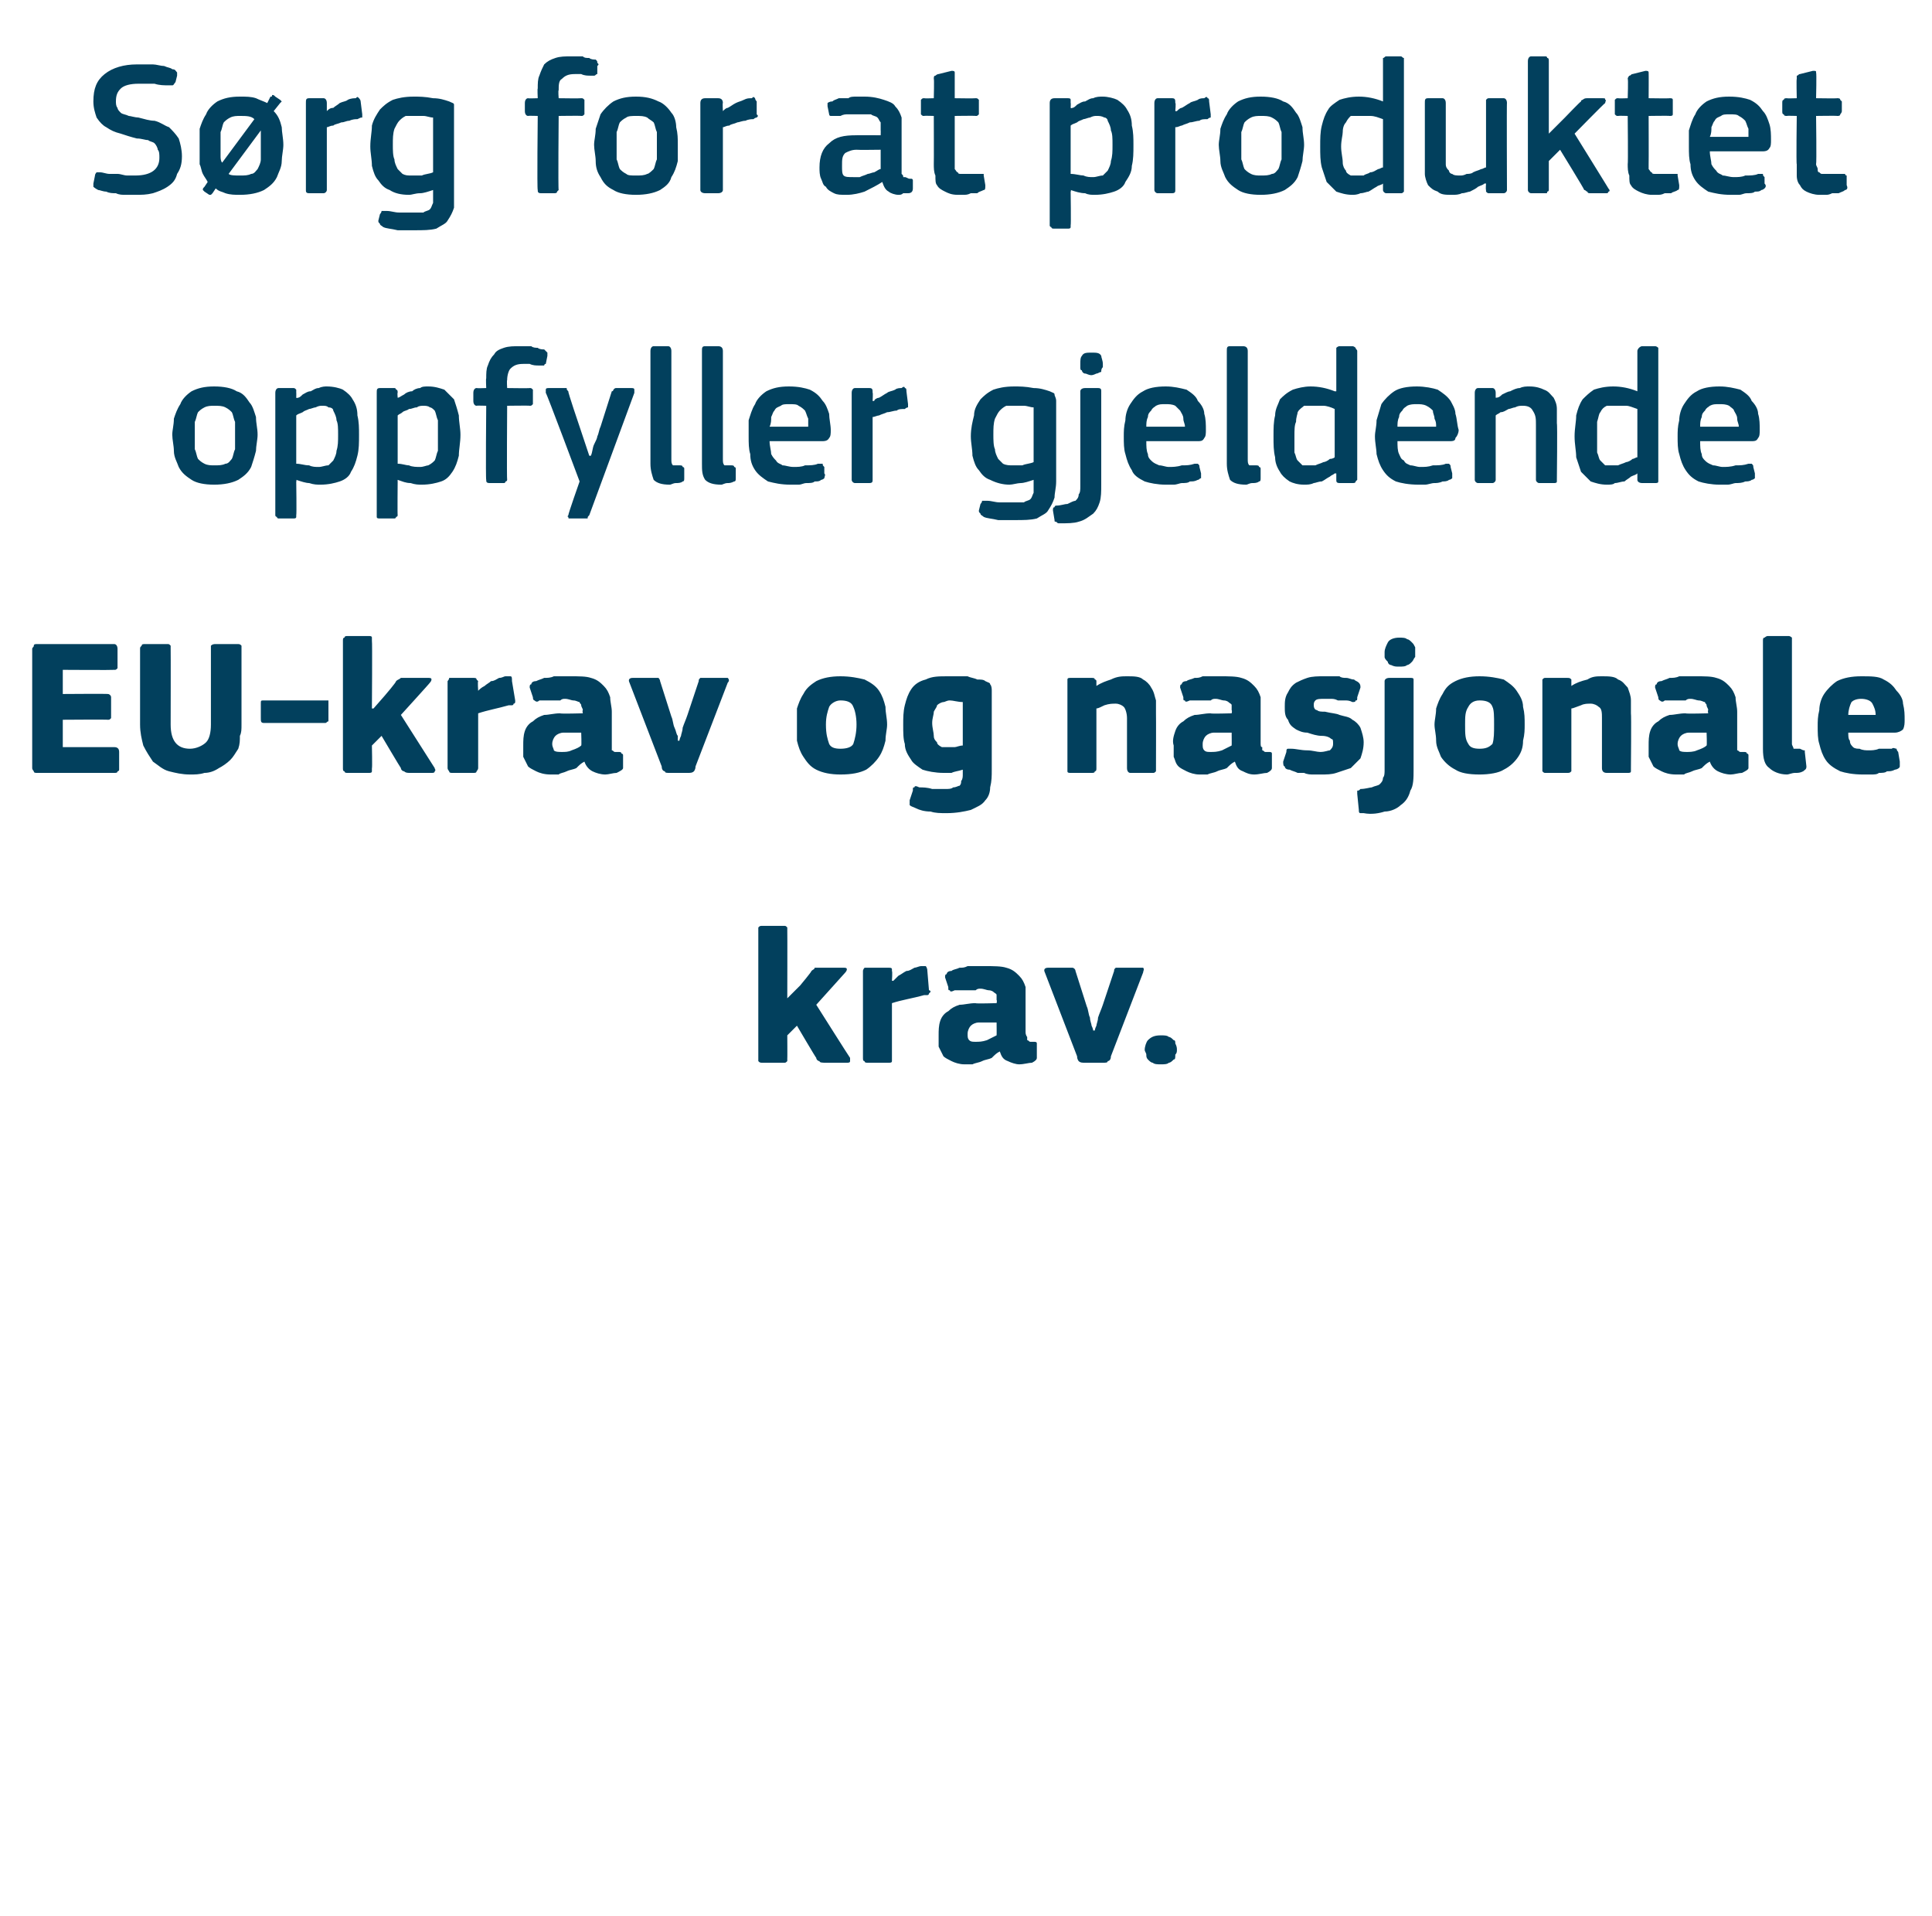
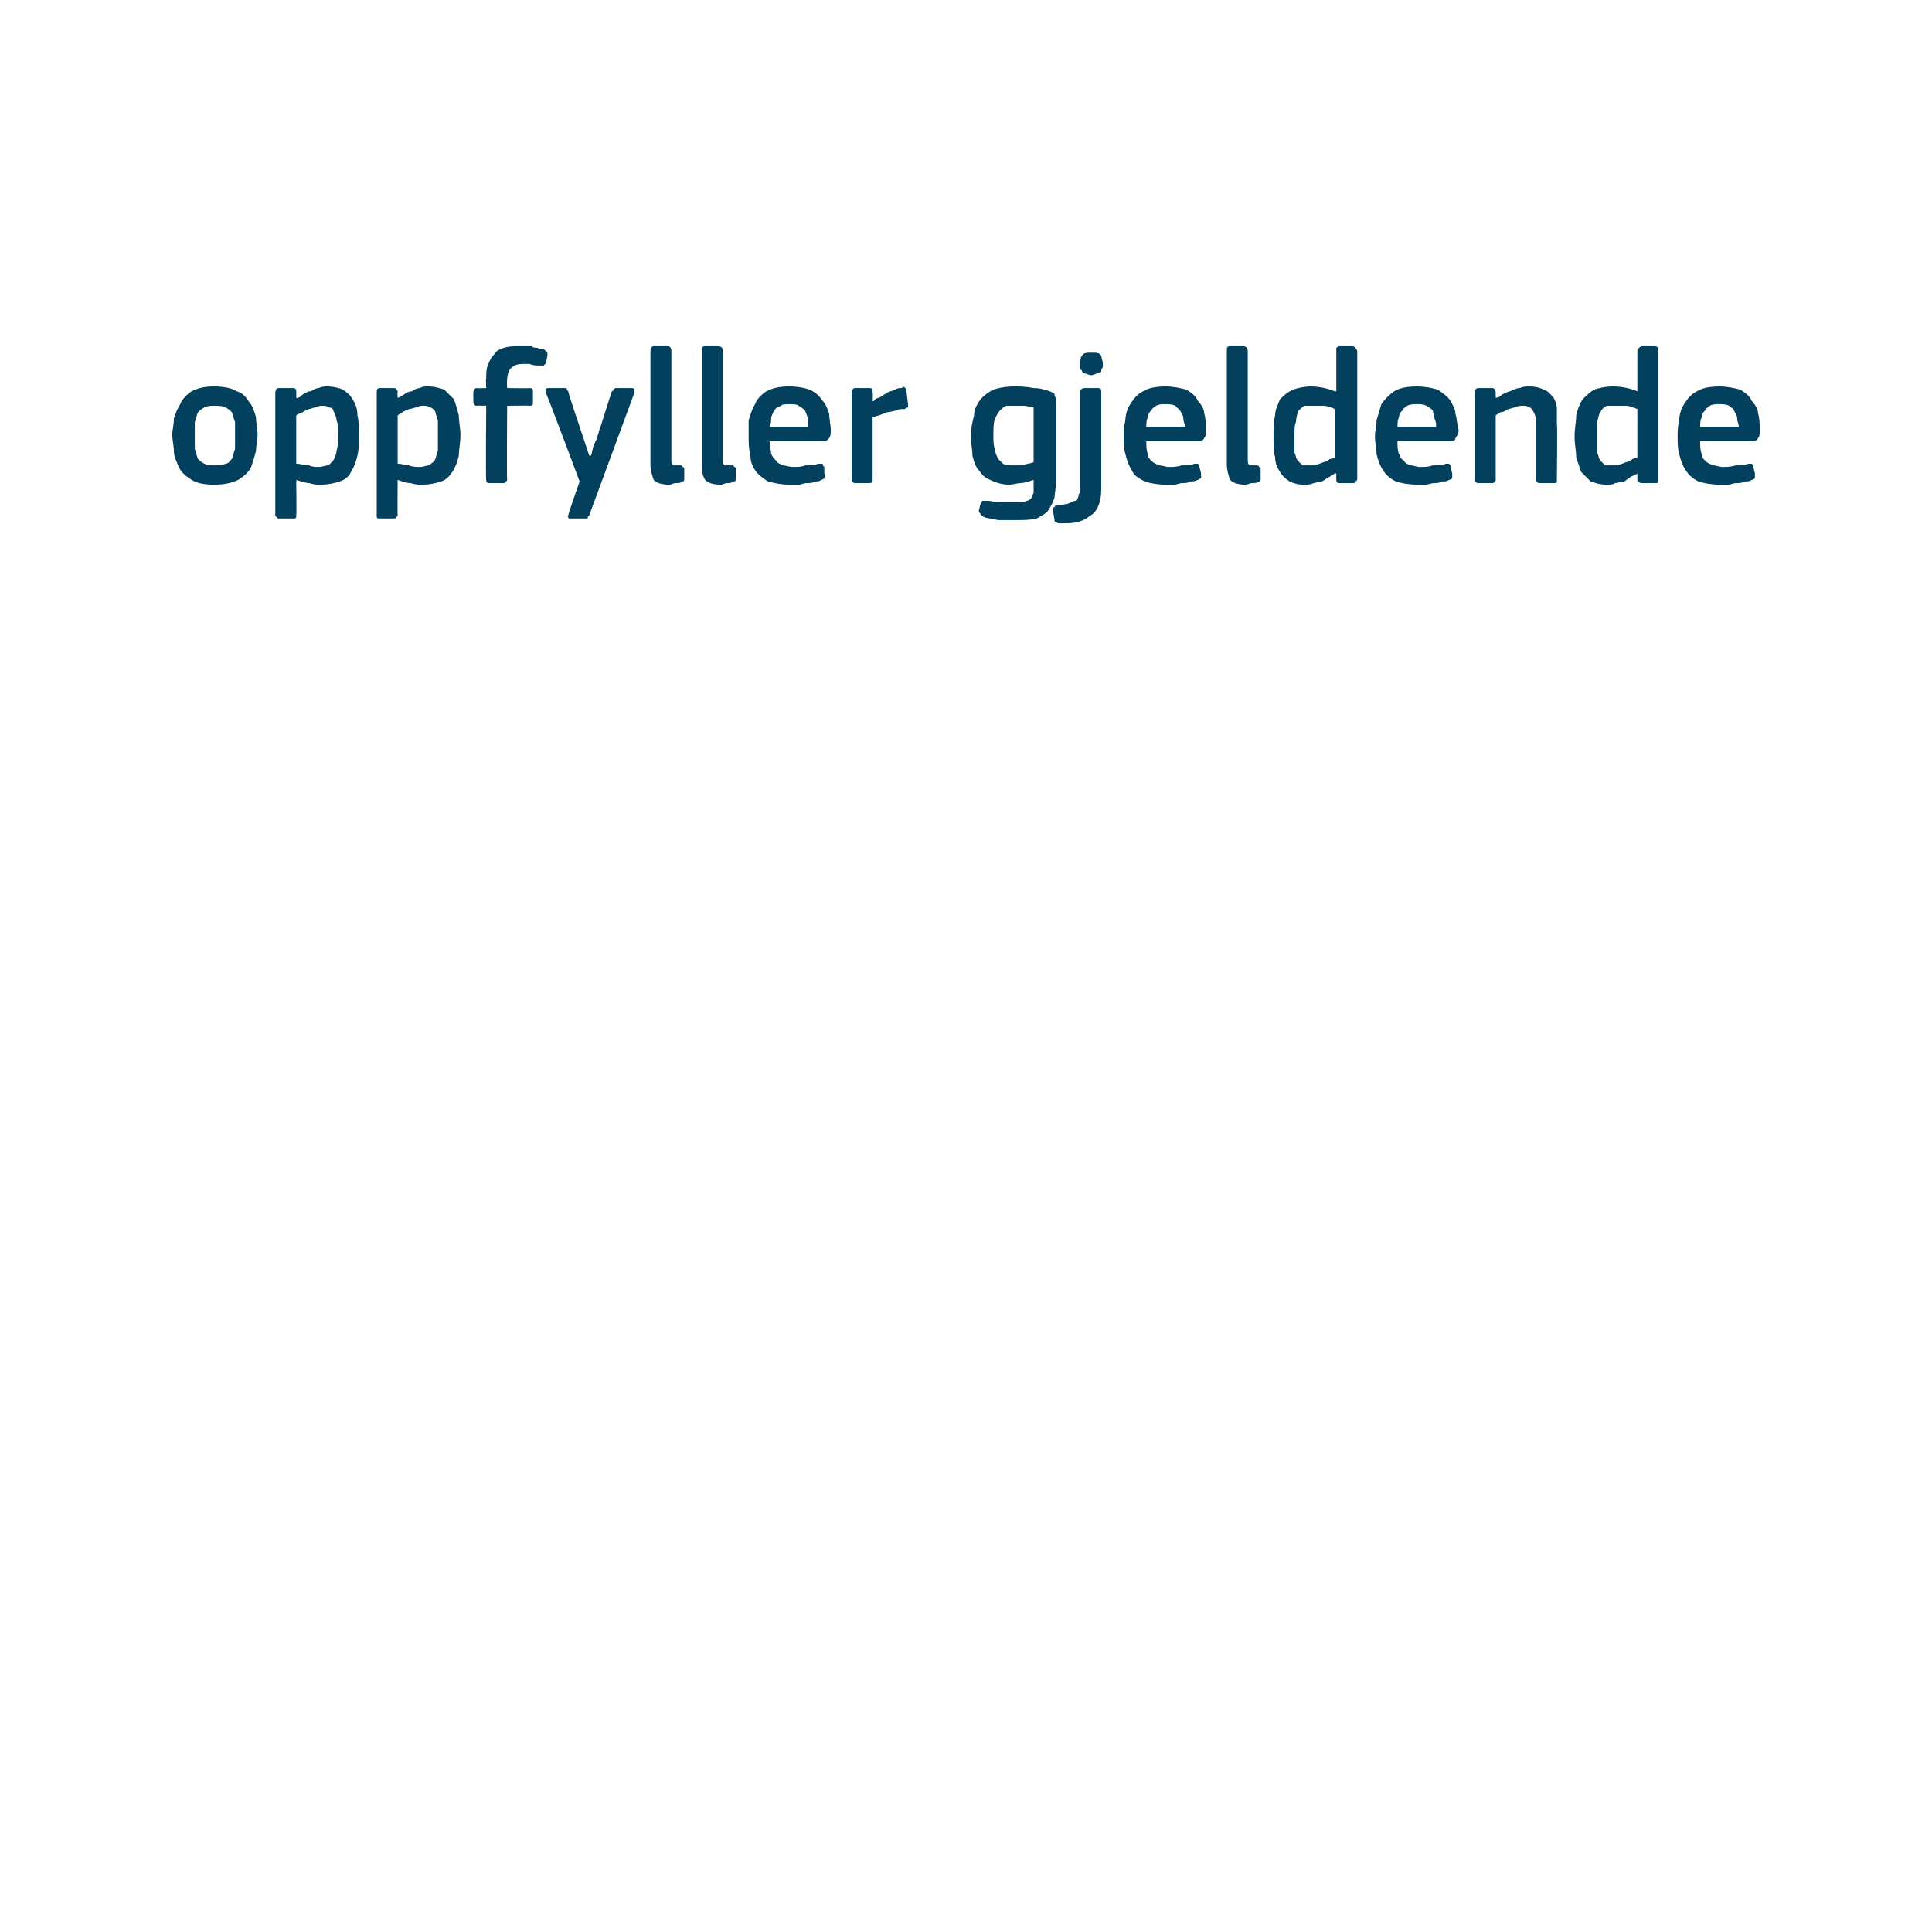
<svg xmlns="http://www.w3.org/2000/svg" version="1.1" width="120px" height="119px" viewBox="0 -3 120 119" style="top:-3px">
  <desc>S rg for at produktet oppfyller gjeldende EU krav og nasjonale krav.</desc>
  <defs />
  <g id="Polygon27544">
-     <path d="M 48.9 59 L 49.7 58.2 C 49.7 58.2 50.42 57.34 50.4 57.3 C 50.5 57.2 50.6 57.2 50.6 57.1 C 50.7 57.1 50.8 57.1 51 57.1 C 51 57.1 52.4 57.1 52.4 57.1 C 52.5 57.1 52.6 57.1 52.6 57.2 C 52.6 57.2 52.6 57.3 52.5 57.4 C 52.5 57.4 50.7 59.4 50.7 59.4 C 50.7 59.4 52.76 62.66 52.8 62.7 C 52.8 62.8 52.8 62.8 52.8 62.9 C 52.8 63 52.7 63 52.6 63 C 52.6 63 51.3 63 51.3 63 C 51.1 63 50.9 63 50.9 62.9 C 50.8 62.9 50.7 62.8 50.7 62.7 C 50.68 62.71 49.5 60.7 49.5 60.7 L 48.9 61.3 C 48.9 61.3 48.91 62.74 48.9 62.7 C 48.9 62.8 48.9 62.9 48.9 62.9 C 48.8 63 48.8 63 48.7 63 C 48.7 63 47.4 63 47.4 63 C 47.2 63 47.2 63 47.1 62.9 C 47.1 62.9 47.1 62.8 47.1 62.7 C 47.1 62.7 47.1 54.8 47.1 54.8 C 47.1 54.7 47.1 54.6 47.1 54.6 C 47.2 54.5 47.2 54.5 47.4 54.5 C 47.4 54.5 48.7 54.5 48.7 54.5 C 48.8 54.5 48.8 54.5 48.9 54.6 C 48.9 54.7 48.9 54.7 48.9 54.8 C 48.91 54.79 48.9 59 48.9 59 L 48.9 59 Z M 55.4 57.9 C 55.4 57.9 55.46 57.94 55.5 57.9 C 55.6 57.8 55.7 57.7 55.8 57.6 C 56 57.5 56.1 57.4 56.3 57.3 C 56.5 57.3 56.6 57.2 56.8 57.1 C 56.9 57.1 57.1 57 57.2 57 C 57.3 57 57.4 57 57.5 57 C 57.5 57 57.6 57.1 57.6 57.3 C 57.6 57.3 57.7 58.5 57.7 58.5 C 57.8 58.5 57.8 58.6 57.8 58.6 C 57.8 58.6 57.7 58.7 57.7 58.7 C 57.7 58.7 57.7 58.8 57.6 58.8 C 57.6 58.8 57.5 58.8 57.4 58.8 C 56.7 59 56 59.1 55.4 59.3 C 55.4 59.3 55.4 62.7 55.4 62.7 C 55.4 62.8 55.4 62.9 55.4 62.9 C 55.4 63 55.3 63 55.2 63 C 55.2 63 53.9 63 53.9 63 C 53.8 63 53.7 63 53.7 62.9 C 53.6 62.9 53.6 62.8 53.6 62.7 C 53.6 62.7 53.6 57.3 53.6 57.3 C 53.6 57.3 53.6 57.2 53.7 57.1 C 53.7 57.1 53.8 57.1 53.9 57.1 C 53.9 57.1 55.2 57.1 55.2 57.1 C 55.3 57.1 55.4 57.1 55.4 57.2 C 55.4 57.2 55.4 57.3 55.4 57.3 C 55.44 57.34 55.4 57.9 55.4 57.9 Z M 61.9 60.5 C 61.9 60.5 60.83 60.5 60.8 60.5 C 60.6 60.5 60.4 60.6 60.3 60.7 C 60.2 60.8 60.1 61 60.1 61.2 C 60.1 61.4 60.1 61.5 60.2 61.6 C 60.3 61.7 60.4 61.7 60.6 61.7 C 60.8 61.7 61 61.7 61.3 61.6 C 61.5 61.5 61.7 61.4 61.9 61.3 C 61.91 61.31 61.9 60.5 61.9 60.5 Z M 62.1 62.3 C 61.9 62.4 61.8 62.5 61.6 62.7 C 61.4 62.8 61.2 62.8 61 62.9 C 60.8 63 60.6 63 60.4 63.1 C 60.3 63.1 60.1 63.1 59.9 63.1 C 59.6 63.1 59.3 63 59.1 62.9 C 58.9 62.8 58.7 62.7 58.6 62.6 C 58.5 62.4 58.4 62.2 58.3 62 C 58.3 61.8 58.3 61.6 58.3 61.3 C 58.3 61 58.3 60.7 58.4 60.4 C 58.5 60.1 58.7 59.9 58.9 59.8 C 59.1 59.6 59.3 59.5 59.6 59.4 C 59.9 59.4 60.2 59.3 60.6 59.3 C 60.56 59.34 61.9 59.3 61.9 59.3 C 61.9 59.3 61.94 59.15 61.9 59.1 C 61.9 59 61.9 58.9 61.9 58.8 C 61.9 58.7 61.8 58.7 61.7 58.6 C 61.7 58.6 61.6 58.5 61.4 58.5 C 61.3 58.5 61.1 58.4 60.9 58.4 C 60.8 58.4 60.7 58.4 60.6 58.5 C 60.4 58.5 60.3 58.5 60.1 58.5 C 60 58.5 59.9 58.5 59.7 58.5 C 59.6 58.5 59.4 58.5 59.3 58.5 C 59.1 58.6 59 58.6 59 58.5 C 58.9 58.5 58.9 58.5 58.9 58.3 C 58.9 58.3 58.7 57.7 58.7 57.7 C 58.7 57.6 58.7 57.5 58.8 57.5 C 58.8 57.4 58.9 57.3 59.1 57.3 C 59.2 57.2 59.4 57.2 59.6 57.1 C 59.8 57.1 59.9 57.1 60.1 57 C 60.3 57 60.5 57 60.7 57 C 60.9 57 61 57 61.2 57 C 61.7 57 62.2 57 62.5 57.1 C 62.9 57.2 63.1 57.4 63.3 57.6 C 63.5 57.8 63.6 58 63.7 58.3 C 63.7 58.6 63.7 58.9 63.7 59.2 C 63.7 59.2 63.7 61.1 63.7 61.1 C 63.7 61.3 63.8 61.4 63.8 61.4 C 63.8 61.5 63.8 61.6 63.8 61.6 C 63.9 61.6 63.9 61.7 64 61.7 C 64 61.7 64.1 61.7 64.2 61.7 C 64.3 61.7 64.4 61.7 64.4 61.8 C 64.4 61.8 64.4 61.8 64.4 61.9 C 64.4 61.9 64.4 62.7 64.4 62.7 C 64.4 62.8 64.3 62.9 64.1 63 C 63.9 63 63.6 63.1 63.3 63.1 C 63.1 63.1 62.8 63 62.6 62.9 C 62.3 62.8 62.2 62.6 62.1 62.3 C 62.1 62.3 62.1 62.3 62.1 62.3 Z M 68 61 C 68 61 68 60.9 68.1 60.7 C 68.1 60.6 68.2 60.4 68.2 60.2 C 68.3 59.9 68.4 59.7 68.5 59.4 C 68.5 59.4 69.2 57.3 69.2 57.3 C 69.2 57.2 69.2 57.2 69.3 57.1 C 69.3 57.1 69.4 57.1 69.6 57.1 C 69.6 57.1 70.8 57.1 70.8 57.1 C 70.9 57.1 71 57.1 71 57.1 C 71.1 57.2 71 57.3 71 57.4 C 71 57.4 69 62.6 69 62.6 C 69 62.8 68.9 62.9 68.8 62.9 C 68.8 63 68.7 63 68.5 63 C 68.5 63 67.4 63 67.4 63 C 67.2 63 67.1 63 67 62.9 C 67 62.9 66.9 62.8 66.9 62.6 C 66.9 62.6 64.9 57.4 64.9 57.4 C 64.8 57.2 64.9 57.1 65.1 57.1 C 65.1 57.1 66.4 57.1 66.4 57.1 C 66.5 57.1 66.6 57.1 66.6 57.1 C 66.7 57.1 66.8 57.2 66.8 57.3 C 66.8 57.3 67.5 59.5 67.5 59.5 C 67.6 59.7 67.6 60 67.7 60.2 C 67.7 60.4 67.8 60.6 67.8 60.7 C 67.9 60.9 67.9 61 67.9 61 C 67.9 61 68 61 68 61 Z M 73.1 62.2 C 73.1 62.3 73.1 62.4 73 62.5 C 73 62.7 73 62.8 72.9 62.8 C 72.8 62.9 72.7 63 72.6 63 C 72.5 63.1 72.3 63.1 72.1 63.1 C 71.9 63.1 71.7 63.1 71.6 63 C 71.5 63 71.4 62.9 71.3 62.8 C 71.2 62.7 71.2 62.6 71.2 62.5 C 71.2 62.4 71.1 62.3 71.1 62.2 C 71.1 62 71.2 61.7 71.3 61.6 C 71.5 61.4 71.7 61.3 72.1 61.3 C 72.3 61.3 72.5 61.3 72.6 61.4 C 72.7 61.4 72.8 61.5 72.9 61.6 C 73 61.6 73 61.7 73 61.8 C 73.1 62 73.1 62.1 73.1 62.2 Z " stroke="none" fill="#02405d" />
-   </g>
+     </g>
  <g id="Polygon27543">
-     <path d="M 2 37.3 C 2 37.2 2.1 37.2 2.1 37.1 C 2.1 37 2.2 37 2.3 37 C 2.3 37 7.1 37 7.1 37 C 7.2 37 7.3 37.1 7.3 37.3 C 7.3 37.3 7.3 38.4 7.3 38.4 C 7.3 38.4 7.3 38.5 7.3 38.5 C 7.2 38.6 7.2 38.6 7.1 38.6 C 7.05 38.62 3.9 38.6 3.9 38.6 L 3.9 40.1 C 3.9 40.1 6.65 40.08 6.7 40.1 C 6.8 40.1 6.9 40.2 6.9 40.3 C 6.9 40.3 6.9 41.4 6.9 41.4 C 6.9 41.5 6.9 41.6 6.9 41.6 C 6.8 41.7 6.8 41.7 6.7 41.7 C 6.65 41.68 3.9 41.7 3.9 41.7 L 3.9 43.4 C 3.9 43.4 7.11 43.4 7.1 43.4 C 7.3 43.4 7.4 43.5 7.4 43.7 C 7.4 43.7 7.4 44.8 7.4 44.8 C 7.4 44.8 7.4 44.9 7.3 44.9 C 7.3 45 7.2 45 7.1 45 C 7.1 45 2.3 45 2.3 45 C 2.2 45 2.1 45 2.1 44.9 C 2.1 44.9 2 44.8 2 44.7 C 2 44.7 2 37.3 2 37.3 Z M 10.6 42 C 10.6 43 11 43.5 11.8 43.5 C 12.2 43.5 12.6 43.3 12.8 43.1 C 13 42.9 13.1 42.5 13.1 42 C 13.1 42 13.1 37.3 13.1 37.3 C 13.1 37.2 13.1 37.2 13.1 37.1 C 13.2 37 13.3 37 13.4 37 C 13.4 37 14.7 37 14.7 37 C 14.9 37 14.9 37 15 37.1 C 15 37.2 15 37.2 15 37.3 C 15 37.3 15 42 15 42 C 15 42.3 15 42.5 14.9 42.7 C 14.9 43 14.9 43.2 14.8 43.5 C 14.6 43.8 14.5 44 14.3 44.2 C 14.1 44.4 13.8 44.6 13.6 44.7 C 13.3 44.9 13 45 12.7 45 C 12.4 45.1 12.1 45.1 11.8 45.1 C 11.3 45.1 10.9 45 10.5 44.9 C 10.1 44.8 9.8 44.5 9.5 44.3 C 9.3 44 9.1 43.7 8.9 43.3 C 8.8 42.9 8.7 42.5 8.7 42 C 8.7 42 8.7 37.3 8.7 37.3 C 8.7 37.2 8.7 37.2 8.8 37.1 C 8.8 37 8.9 37 9 37 C 9 37 10.4 37 10.4 37 C 10.5 37 10.5 37 10.6 37.1 C 10.6 37.2 10.6 37.2 10.6 37.3 C 10.61 37.3 10.6 42 10.6 42 C 10.6 42 10.61 41.99 10.6 42 Z M 20.2 40.5 C 20.3 40.5 20.3 40.5 20.4 40.5 C 20.4 40.6 20.4 40.6 20.4 40.7 C 20.4 40.7 20.4 41.6 20.4 41.6 C 20.4 41.7 20.4 41.8 20.4 41.8 C 20.3 41.8 20.3 41.9 20.2 41.9 C 20.2 41.9 16.4 41.9 16.4 41.9 C 16.2 41.9 16.2 41.8 16.2 41.6 C 16.2 41.6 16.2 40.7 16.2 40.7 C 16.2 40.5 16.2 40.5 16.4 40.5 C 16.4 40.5 20.2 40.5 20.2 40.5 Z M 23.2 41 L 23.9 40.2 C 23.9 40.2 24.64 39.34 24.6 39.3 C 24.7 39.2 24.8 39.2 24.9 39.1 C 24.9 39.1 25 39.1 25.2 39.1 C 25.2 39.1 26.6 39.1 26.6 39.1 C 26.7 39.1 26.8 39.1 26.8 39.2 C 26.8 39.2 26.8 39.3 26.7 39.4 C 26.72 39.4 24.9 41.4 24.9 41.4 C 24.9 41.4 26.98 44.66 27 44.7 C 27 44.8 27.1 44.8 27 44.9 C 27 45 26.9 45 26.8 45 C 26.8 45 25.5 45 25.5 45 C 25.3 45 25.2 45 25.1 44.9 C 25 44.9 24.9 44.8 24.9 44.7 C 24.89 44.71 23.7 42.7 23.7 42.7 L 23.1 43.3 C 23.1 43.3 23.13 44.74 23.1 44.7 C 23.1 44.8 23.1 44.9 23.1 44.9 C 23.1 45 23 45 22.9 45 C 22.9 45 21.6 45 21.6 45 C 21.5 45 21.4 45 21.4 44.9 C 21.3 44.9 21.3 44.8 21.3 44.7 C 21.3 44.7 21.3 36.8 21.3 36.8 C 21.3 36.7 21.3 36.6 21.4 36.6 C 21.4 36.5 21.5 36.5 21.6 36.5 C 21.6 36.5 22.9 36.5 22.9 36.5 C 23 36.5 23.1 36.5 23.1 36.6 C 23.1 36.7 23.1 36.7 23.1 36.8 C 23.13 36.79 23.1 41 23.1 41 L 23.2 41 Z M 29.7 39.9 C 29.7 39.9 29.68 39.94 29.7 39.9 C 29.8 39.8 29.9 39.7 30.1 39.6 C 30.2 39.5 30.4 39.4 30.5 39.3 C 30.7 39.3 30.8 39.2 31 39.1 C 31.2 39.1 31.3 39 31.4 39 C 31.6 39 31.6 39 31.7 39 C 31.8 39 31.8 39.1 31.8 39.3 C 31.8 39.3 32 40.5 32 40.5 C 32 40.5 32 40.6 32 40.6 C 32 40.6 32 40.7 31.9 40.7 C 31.9 40.7 31.9 40.8 31.8 40.8 C 31.8 40.8 31.7 40.8 31.6 40.8 C 30.9 41 30.3 41.1 29.7 41.3 C 29.7 41.3 29.7 44.7 29.7 44.7 C 29.7 44.8 29.6 44.9 29.6 44.9 C 29.6 45 29.5 45 29.4 45 C 29.4 45 28.1 45 28.1 45 C 28 45 27.9 45 27.9 44.9 C 27.9 44.9 27.8 44.8 27.8 44.7 C 27.8 44.7 27.8 39.3 27.8 39.3 C 27.8 39.3 27.9 39.2 27.9 39.1 C 27.9 39.1 28 39.1 28.1 39.1 C 28.1 39.1 29.4 39.1 29.4 39.1 C 29.5 39.1 29.6 39.1 29.6 39.2 C 29.6 39.2 29.7 39.3 29.7 39.3 C 29.66 39.34 29.7 39.9 29.7 39.9 Z M 36.1 42.5 C 36.1 42.5 35.05 42.5 35 42.5 C 34.8 42.5 34.6 42.6 34.5 42.7 C 34.4 42.8 34.3 43 34.3 43.2 C 34.3 43.4 34.4 43.5 34.4 43.6 C 34.5 43.7 34.7 43.7 34.9 43.7 C 35.1 43.7 35.3 43.7 35.5 43.6 C 35.8 43.5 36 43.4 36.1 43.3 C 36.13 43.31 36.1 42.5 36.1 42.5 Z M 36.3 44.3 C 36.1 44.4 36 44.5 35.8 44.7 C 35.6 44.8 35.4 44.8 35.2 44.9 C 35 45 34.8 45 34.7 45.1 C 34.5 45.1 34.3 45.1 34.2 45.1 C 33.8 45.1 33.5 45 33.3 44.9 C 33.1 44.8 32.9 44.7 32.8 44.6 C 32.7 44.4 32.6 44.2 32.5 44 C 32.5 43.8 32.5 43.6 32.5 43.3 C 32.5 43 32.5 42.7 32.6 42.4 C 32.7 42.1 32.9 41.9 33.1 41.8 C 33.3 41.6 33.5 41.5 33.8 41.4 C 34.1 41.4 34.4 41.3 34.8 41.3 C 34.78 41.34 36.2 41.3 36.2 41.3 C 36.2 41.3 36.16 41.15 36.2 41.1 C 36.2 41 36.1 40.9 36.1 40.8 C 36.1 40.7 36 40.7 36 40.6 C 35.9 40.6 35.8 40.5 35.6 40.5 C 35.5 40.5 35.3 40.4 35.1 40.4 C 35 40.4 34.9 40.4 34.8 40.5 C 34.6 40.5 34.5 40.5 34.4 40.5 C 34.2 40.5 34.1 40.5 33.9 40.5 C 33.8 40.5 33.7 40.5 33.5 40.5 C 33.4 40.6 33.3 40.6 33.2 40.5 C 33.2 40.5 33.1 40.5 33.1 40.3 C 33.1 40.3 32.9 39.7 32.9 39.7 C 32.9 39.6 32.9 39.5 33 39.5 C 33 39.4 33.1 39.3 33.3 39.3 C 33.5 39.2 33.6 39.2 33.8 39.1 C 34 39.1 34.2 39.1 34.4 39 C 34.5 39 34.7 39 34.9 39 C 35.1 39 35.3 39 35.4 39 C 36 39 36.4 39 36.7 39.1 C 37.1 39.2 37.3 39.4 37.5 39.6 C 37.7 39.8 37.8 40 37.9 40.3 C 37.9 40.6 38 40.9 38 41.2 C 38 41.2 38 43.1 38 43.1 C 38 43.3 38 43.4 38 43.4 C 38 43.5 38 43.6 38 43.6 C 38.1 43.6 38.1 43.7 38.2 43.7 C 38.2 43.7 38.3 43.7 38.4 43.7 C 38.5 43.7 38.6 43.7 38.6 43.8 C 38.6 43.8 38.7 43.8 38.7 43.9 C 38.7 43.9 38.7 44.7 38.7 44.7 C 38.7 44.8 38.5 44.9 38.3 45 C 38.1 45 37.8 45.1 37.6 45.1 C 37.3 45.1 37 45 36.8 44.9 C 36.6 44.8 36.4 44.6 36.3 44.3 C 36.3 44.3 36.3 44.3 36.3 44.3 Z M 42.2 43 C 42.2 43 42.2 42.9 42.3 42.7 C 42.3 42.6 42.4 42.4 42.4 42.2 C 42.5 41.9 42.6 41.7 42.7 41.4 C 42.7 41.4 43.4 39.3 43.4 39.3 C 43.4 39.2 43.4 39.2 43.5 39.1 C 43.5 39.1 43.6 39.1 43.8 39.1 C 43.8 39.1 45 39.1 45 39.1 C 45.1 39.1 45.2 39.1 45.2 39.1 C 45.3 39.2 45.3 39.3 45.2 39.4 C 45.2 39.4 43.2 44.6 43.2 44.6 C 43.2 44.8 43.1 44.9 43.1 44.9 C 43 45 42.9 45 42.7 45 C 42.7 45 41.6 45 41.6 45 C 41.4 45 41.3 45 41.3 44.9 C 41.2 44.9 41.1 44.8 41.1 44.6 C 41.1 44.6 39.1 39.4 39.1 39.4 C 39 39.2 39.1 39.1 39.3 39.1 C 39.3 39.1 40.6 39.1 40.6 39.1 C 40.7 39.1 40.8 39.1 40.9 39.1 C 40.9 39.1 41 39.2 41 39.3 C 41 39.3 41.7 41.5 41.7 41.5 C 41.8 41.7 41.8 42 41.9 42.2 C 42 42.4 42 42.6 42.1 42.7 C 42.1 42.9 42.1 43 42.1 43 C 42.1 43 42.2 43 42.2 43 Z M 55.1 42 C 55.1 42.3 55 42.6 55 43 C 54.9 43.4 54.8 43.7 54.6 44 C 54.4 44.3 54.1 44.6 53.8 44.8 C 53.4 45 52.9 45.1 52.2 45.1 C 51.6 45.1 51.1 45 50.7 44.8 C 50.3 44.6 50.1 44.3 49.9 44 C 49.7 43.7 49.6 43.4 49.5 43 C 49.5 42.6 49.5 42.3 49.5 42 C 49.5 41.7 49.5 41.4 49.5 41 C 49.6 40.7 49.7 40.4 49.9 40.1 C 50.1 39.7 50.4 39.5 50.7 39.3 C 51.1 39.1 51.6 39 52.2 39 C 52.8 39 53.3 39.1 53.7 39.2 C 54.1 39.4 54.4 39.6 54.6 39.9 C 54.8 40.2 54.9 40.5 55 40.9 C 55 41.3 55.1 41.6 55.1 42 Z M 53.2 42 C 53.2 41.5 53.1 41.1 53 40.9 C 52.9 40.6 52.6 40.5 52.2 40.5 C 51.9 40.5 51.6 40.7 51.5 40.9 C 51.4 41.2 51.3 41.5 51.3 42 C 51.3 42.6 51.4 42.9 51.5 43.2 C 51.6 43.4 51.8 43.5 52.2 43.5 C 52.6 43.5 52.9 43.4 53 43.2 C 53.1 42.9 53.2 42.5 53.2 42 Z M 58.9 39 C 59.1 39 59.3 39 59.5 39 C 59.7 39 59.9 39 60.1 39 C 60.3 39.1 60.5 39.1 60.7 39.2 C 60.9 39.2 61.1 39.2 61.2 39.3 C 61.4 39.4 61.5 39.4 61.5 39.5 C 61.6 39.6 61.6 39.8 61.6 39.9 C 61.6 39.9 61.6 44.8 61.6 44.8 C 61.6 45.2 61.6 45.5 61.5 45.9 C 61.5 46.2 61.4 46.5 61.2 46.7 C 61 47 60.7 47.1 60.3 47.3 C 59.9 47.4 59.4 47.5 58.8 47.5 C 58.4 47.5 58.1 47.5 57.8 47.4 C 57.4 47.4 57.1 47.3 56.9 47.2 C 56.7 47.1 56.6 47.1 56.5 47 C 56.5 46.9 56.5 46.8 56.5 46.7 C 56.5 46.7 56.7 46.1 56.7 46.1 C 56.7 45.9 56.7 45.9 56.8 45.9 C 56.8 45.8 56.9 45.8 57.1 45.9 C 57.3 45.9 57.6 45.9 57.9 46 C 58.2 46 58.5 46 58.7 46 C 58.9 46 59.1 46 59.2 45.9 C 59.4 45.9 59.5 45.8 59.6 45.8 C 59.7 45.7 59.7 45.6 59.7 45.5 C 59.8 45.4 59.8 45.2 59.8 45.1 C 59.8 45.1 59.8 44.8 59.8 44.8 C 59.5 44.9 59.3 44.9 59.1 45 C 58.9 45 58.7 45 58.6 45 C 58.1 45 57.6 44.9 57.3 44.8 C 57 44.6 56.7 44.4 56.6 44.2 C 56.4 43.9 56.2 43.6 56.2 43.2 C 56.1 42.9 56.1 42.5 56.1 42 C 56.1 41.6 56.1 41.2 56.2 40.8 C 56.3 40.4 56.4 40.1 56.6 39.8 C 56.8 39.5 57.1 39.3 57.5 39.2 C 57.9 39 58.3 39 58.9 39 Z M 57.9 41.9 C 57.9 42.2 58 42.5 58 42.7 C 58 42.9 58.1 43 58.2 43.1 C 58.2 43.2 58.3 43.3 58.5 43.4 C 58.6 43.4 58.7 43.4 58.9 43.4 C 59 43.4 59.1 43.4 59.3 43.4 C 59.4 43.4 59.6 43.3 59.8 43.3 C 59.8 43.3 59.8 40.6 59.8 40.6 C 59.5 40.6 59.2 40.5 59 40.5 C 58.8 40.5 58.7 40.6 58.6 40.6 C 58.5 40.6 58.3 40.7 58.2 40.8 C 58.2 40.9 58.1 41 58 41.2 C 58 41.4 57.9 41.6 57.9 41.9 Z M 71.8 44.7 C 71.8 44.8 71.8 44.9 71.8 44.9 C 71.7 45 71.7 45 71.6 45 C 71.6 45 70.2 45 70.2 45 C 70.1 45 70 44.9 70 44.7 C 70 44.2 70 43.7 70 43.2 C 70 42.7 70 42.1 70 41.6 C 70 41.3 69.9 41 69.8 40.9 C 69.7 40.8 69.5 40.7 69.3 40.7 C 69.1 40.7 68.9 40.7 68.6 40.8 C 68.4 40.9 68.2 41 68.1 41 C 68.1 41 68.1 44.7 68.1 44.7 C 68.1 44.8 68.1 44.9 68 44.9 C 68 45 67.9 45 67.8 45 C 67.8 45 66.5 45 66.5 45 C 66.4 45 66.3 45 66.3 44.9 C 66.3 44.9 66.3 44.8 66.3 44.7 C 66.3 44.7 66.3 39.3 66.3 39.3 C 66.3 39.3 66.3 39.2 66.3 39.2 C 66.3 39.1 66.4 39.1 66.5 39.1 C 66.5 39.1 67.8 39.1 67.8 39.1 C 67.9 39.1 68 39.1 68 39.2 C 68.1 39.2 68.1 39.3 68.1 39.3 C 68.1 39.3 68.1 39.6 68.1 39.6 C 68.1 39.6 68.1 39.6 68.1 39.6 C 68.1 39.6 68.1 39.6 68.1 39.6 C 68.4 39.4 68.7 39.3 69 39.2 C 69.4 39 69.7 39 70 39 C 70.4 39 70.8 39 71 39.2 C 71.2 39.3 71.4 39.5 71.5 39.7 C 71.7 40 71.7 40.2 71.8 40.5 C 71.8 40.8 71.8 41.1 71.8 41.3 C 71.81 41.34 71.8 44.7 71.8 44.7 C 71.8 44.7 71.81 44.75 71.8 44.7 Z M 76.5 42.5 C 76.5 42.5 75.43 42.5 75.4 42.5 C 75.2 42.5 75 42.6 74.9 42.7 C 74.8 42.8 74.7 43 74.7 43.2 C 74.7 43.4 74.7 43.5 74.8 43.6 C 74.9 43.7 75 43.7 75.2 43.7 C 75.4 43.7 75.6 43.7 75.9 43.6 C 76.1 43.5 76.3 43.4 76.5 43.3 C 76.51 43.31 76.5 42.5 76.5 42.5 Z M 76.7 44.3 C 76.5 44.4 76.4 44.5 76.2 44.7 C 76 44.8 75.8 44.8 75.6 44.9 C 75.4 45 75.2 45 75 45.1 C 74.9 45.1 74.7 45.1 74.5 45.1 C 74.2 45.1 73.9 45 73.7 44.9 C 73.5 44.8 73.3 44.7 73.2 44.6 C 73 44.4 73 44.2 72.9 44 C 72.9 43.8 72.9 43.6 72.9 43.3 C 72.8 43 72.9 42.7 73 42.4 C 73.1 42.1 73.3 41.9 73.5 41.8 C 73.7 41.6 73.9 41.5 74.2 41.4 C 74.5 41.4 74.8 41.3 75.2 41.3 C 75.16 41.34 76.5 41.3 76.5 41.3 C 76.5 41.3 76.54 41.15 76.5 41.1 C 76.5 41 76.5 40.9 76.5 40.8 C 76.5 40.7 76.4 40.7 76.3 40.6 C 76.3 40.6 76.2 40.5 76 40.5 C 75.9 40.5 75.7 40.4 75.5 40.4 C 75.4 40.4 75.3 40.4 75.2 40.5 C 75 40.5 74.9 40.5 74.7 40.5 C 74.6 40.5 74.5 40.5 74.3 40.5 C 74.2 40.5 74 40.5 73.9 40.5 C 73.7 40.6 73.6 40.6 73.6 40.5 C 73.5 40.5 73.5 40.5 73.5 40.3 C 73.5 40.3 73.3 39.7 73.3 39.7 C 73.3 39.6 73.3 39.5 73.4 39.5 C 73.4 39.4 73.5 39.3 73.7 39.3 C 73.8 39.2 74 39.2 74.2 39.1 C 74.4 39.1 74.5 39.1 74.7 39 C 74.9 39 75.1 39 75.3 39 C 75.5 39 75.6 39 75.8 39 C 76.3 39 76.8 39 77.1 39.1 C 77.5 39.2 77.7 39.4 77.9 39.6 C 78.1 39.8 78.2 40 78.3 40.3 C 78.3 40.6 78.3 40.9 78.3 41.2 C 78.3 41.2 78.3 43.1 78.3 43.1 C 78.3 43.3 78.3 43.4 78.4 43.4 C 78.4 43.5 78.4 43.6 78.4 43.6 C 78.5 43.6 78.5 43.7 78.6 43.7 C 78.6 43.7 78.7 43.7 78.8 43.7 C 78.9 43.7 79 43.7 79 43.8 C 79 43.8 79 43.8 79 43.9 C 79 43.9 79 44.7 79 44.7 C 79 44.8 78.9 44.9 78.7 45 C 78.5 45 78.2 45.1 77.9 45.1 C 77.6 45.1 77.4 45 77.2 44.9 C 76.9 44.8 76.8 44.6 76.7 44.3 C 76.7 44.3 76.7 44.3 76.7 44.3 Z M 84.7 43.1 C 84.7 43.5 84.6 43.8 84.5 44.1 C 84.3 44.3 84.1 44.5 83.9 44.7 C 83.6 44.8 83.3 44.9 83 45 C 82.7 45.1 82.4 45.1 82 45.1 C 81.9 45.1 81.7 45.1 81.6 45.1 C 81.4 45.1 81.2 45.1 81 45 C 80.9 45 80.7 45 80.6 45 C 80.4 44.9 80.3 44.9 80.1 44.8 C 79.9 44.8 79.8 44.7 79.8 44.6 C 79.7 44.6 79.7 44.4 79.7 44.3 C 79.7 44.3 79.9 43.7 79.9 43.7 C 79.9 43.6 79.9 43.5 80 43.5 C 80 43.5 80.1 43.5 80.2 43.5 C 80.5 43.5 80.8 43.6 81.2 43.6 C 81.5 43.6 81.8 43.7 82 43.7 C 82.3 43.7 82.5 43.6 82.6 43.6 C 82.7 43.5 82.8 43.4 82.8 43.2 C 82.8 43 82.8 42.9 82.7 42.9 C 82.6 42.8 82.4 42.7 82.1 42.7 C 81.8 42.7 81.5 42.6 81.2 42.5 C 80.9 42.5 80.7 42.4 80.5 42.3 C 80.2 42.1 80.1 42 80 41.7 C 79.8 41.5 79.8 41.2 79.8 40.9 C 79.8 40.6 79.8 40.3 80 40 C 80.1 39.8 80.2 39.6 80.5 39.4 C 80.7 39.3 80.9 39.2 81.2 39.1 C 81.5 39 81.9 39 82.2 39 C 82.3 39 82.5 39 82.7 39 C 82.8 39 83 39 83.2 39 C 83.3 39.1 83.5 39.1 83.6 39.1 C 83.8 39.1 83.9 39.2 84.1 39.2 C 84.2 39.3 84.3 39.3 84.4 39.4 C 84.5 39.5 84.5 39.6 84.5 39.7 C 84.5 39.7 84.3 40.3 84.3 40.3 C 84.3 40.5 84.3 40.5 84.2 40.5 C 84.2 40.6 84.1 40.6 84 40.6 C 83.8 40.5 83.7 40.5 83.5 40.5 C 83.4 40.5 83.2 40.5 83.1 40.5 C 82.9 40.4 82.8 40.4 82.6 40.4 C 82.5 40.4 82.4 40.4 82.3 40.4 C 82 40.4 81.8 40.4 81.7 40.5 C 81.6 40.6 81.6 40.7 81.6 40.8 C 81.6 41 81.7 41.1 81.8 41.1 C 81.9 41.2 82.1 41.2 82.3 41.2 C 82.7 41.3 83 41.3 83.2 41.4 C 83.5 41.5 83.8 41.5 84 41.7 C 84.2 41.8 84.4 42 84.5 42.2 C 84.6 42.5 84.7 42.8 84.7 43.1 Z M 87.8 44.8 C 87.8 45.3 87.8 45.8 87.6 46.1 C 87.5 46.5 87.3 46.8 87 47 C 86.8 47.2 86.4 47.4 86 47.4 C 85.7 47.5 85.2 47.6 84.7 47.5 C 84.6 47.5 84.6 47.5 84.5 47.5 C 84.4 47.5 84.4 47.4 84.4 47.3 C 84.4 47.3 84.3 46.3 84.3 46.3 C 84.3 46.2 84.3 46.1 84.3 46.1 C 84.4 46.1 84.4 46.1 84.5 46 C 84.8 46 85.1 45.9 85.2 45.9 C 85.4 45.8 85.6 45.8 85.7 45.7 C 85.8 45.6 85.9 45.5 85.9 45.3 C 86 45.2 86 45 86 44.8 C 86 44.8 86 39.3 86 39.3 C 86 39.2 86.1 39.1 86.3 39.1 C 86.3 39.1 87.6 39.1 87.6 39.1 C 87.7 39.1 87.8 39.1 87.8 39.2 C 87.8 39.2 87.8 39.3 87.8 39.3 C 87.8 39.3 87.8 44.8 87.8 44.8 Z M 87.9 37.5 C 87.9 37.6 87.9 37.7 87.9 37.8 C 87.8 37.9 87.8 38 87.7 38.1 C 87.6 38.2 87.5 38.3 87.4 38.3 C 87.3 38.4 87.1 38.4 86.9 38.4 C 86.7 38.4 86.6 38.4 86.4 38.3 C 86.3 38.3 86.2 38.2 86.2 38.1 C 86.1 38 86 37.9 86 37.8 C 86 37.7 86 37.6 86 37.5 C 86 37.3 86.1 37.1 86.2 36.9 C 86.3 36.7 86.6 36.6 86.9 36.6 C 87.1 36.6 87.3 36.6 87.4 36.7 C 87.5 36.7 87.6 36.8 87.7 36.9 C 87.8 37 87.8 37 87.9 37.2 C 87.9 37.3 87.9 37.4 87.9 37.5 Z M 94.7 42 C 94.7 42.3 94.7 42.6 94.6 43 C 94.6 43.4 94.5 43.7 94.3 44 C 94.1 44.3 93.8 44.6 93.4 44.8 C 93.1 45 92.5 45.1 91.9 45.1 C 91.2 45.1 90.7 45 90.4 44.8 C 90 44.6 89.7 44.3 89.5 44 C 89.4 43.7 89.2 43.4 89.2 43 C 89.2 42.6 89.1 42.3 89.1 42 C 89.1 41.7 89.2 41.4 89.2 41 C 89.3 40.7 89.4 40.4 89.6 40.1 C 89.8 39.7 90 39.5 90.4 39.3 C 90.8 39.1 91.3 39 91.9 39 C 92.5 39 93 39.1 93.4 39.2 C 93.7 39.4 94 39.6 94.2 39.9 C 94.4 40.2 94.6 40.5 94.6 40.9 C 94.7 41.3 94.7 41.6 94.7 42 Z M 92.8 42 C 92.8 41.5 92.8 41.1 92.7 40.9 C 92.6 40.6 92.3 40.5 91.9 40.5 C 91.5 40.5 91.3 40.7 91.2 40.9 C 91 41.2 91 41.5 91 42 C 91 42.6 91 42.9 91.2 43.2 C 91.3 43.4 91.5 43.5 91.9 43.5 C 92.3 43.5 92.5 43.4 92.7 43.2 C 92.8 42.9 92.8 42.5 92.8 42 Z M 101.3 44.7 C 101.3 44.8 101.3 44.9 101.3 44.9 C 101.3 45 101.2 45 101.1 45 C 101.1 45 99.8 45 99.8 45 C 99.6 45 99.5 44.9 99.5 44.7 C 99.5 44.2 99.5 43.7 99.5 43.2 C 99.5 42.7 99.5 42.1 99.5 41.6 C 99.5 41.3 99.5 41 99.3 40.9 C 99.2 40.8 99 40.7 98.8 40.7 C 98.6 40.7 98.4 40.7 98.2 40.8 C 97.9 40.9 97.7 41 97.6 41 C 97.6 41 97.6 44.7 97.6 44.7 C 97.6 44.8 97.6 44.9 97.6 44.9 C 97.5 45 97.5 45 97.3 45 C 97.3 45 96 45 96 45 C 95.9 45 95.9 45 95.8 44.9 C 95.8 44.9 95.8 44.8 95.8 44.7 C 95.8 44.7 95.8 39.3 95.8 39.3 C 95.8 39.3 95.8 39.2 95.8 39.2 C 95.9 39.1 95.9 39.1 96 39.1 C 96 39.1 97.3 39.1 97.3 39.1 C 97.5 39.1 97.5 39.1 97.6 39.2 C 97.6 39.2 97.6 39.3 97.6 39.3 C 97.6 39.3 97.6 39.6 97.6 39.6 C 97.6 39.6 97.6 39.6 97.6 39.6 C 97.6 39.6 97.6 39.6 97.6 39.6 C 97.9 39.4 98.2 39.3 98.6 39.2 C 98.9 39 99.2 39 99.5 39 C 99.9 39 100.3 39 100.5 39.2 C 100.8 39.3 100.9 39.5 101.1 39.7 C 101.2 40 101.3 40.2 101.3 40.5 C 101.3 40.8 101.3 41.1 101.3 41.3 C 101.33 41.34 101.3 44.7 101.3 44.7 C 101.3 44.7 101.33 44.75 101.3 44.7 Z M 106 42.5 C 106 42.5 104.95 42.5 104.9 42.5 C 104.7 42.5 104.5 42.6 104.4 42.7 C 104.3 42.8 104.2 43 104.2 43.2 C 104.2 43.4 104.3 43.5 104.3 43.6 C 104.4 43.7 104.6 43.7 104.8 43.7 C 104.9 43.7 105.2 43.7 105.4 43.6 C 105.7 43.5 105.9 43.4 106 43.3 C 106.03 43.31 106 42.5 106 42.5 Z M 106.2 44.3 C 106 44.4 105.9 44.5 105.7 44.7 C 105.5 44.8 105.3 44.8 105.1 44.9 C 104.9 45 104.7 45 104.6 45.1 C 104.4 45.1 104.2 45.1 104.1 45.1 C 103.7 45.1 103.4 45 103.2 44.9 C 103 44.8 102.8 44.7 102.7 44.6 C 102.6 44.4 102.5 44.2 102.4 44 C 102.4 43.8 102.4 43.6 102.4 43.3 C 102.4 43 102.4 42.7 102.5 42.4 C 102.6 42.1 102.8 41.9 103 41.8 C 103.2 41.6 103.4 41.5 103.7 41.4 C 104 41.4 104.3 41.3 104.7 41.3 C 104.68 41.34 106.1 41.3 106.1 41.3 C 106.1 41.3 106.06 41.15 106.1 41.1 C 106.1 41 106 40.9 106 40.8 C 106 40.7 105.9 40.7 105.9 40.6 C 105.8 40.6 105.7 40.5 105.5 40.5 C 105.4 40.5 105.2 40.4 105 40.4 C 104.9 40.4 104.8 40.4 104.7 40.5 C 104.5 40.5 104.4 40.5 104.3 40.5 C 104.1 40.5 104 40.5 103.8 40.5 C 103.7 40.5 103.6 40.5 103.4 40.5 C 103.3 40.6 103.2 40.6 103.1 40.5 C 103.1 40.5 103 40.5 103 40.3 C 103 40.3 102.8 39.7 102.8 39.7 C 102.8 39.6 102.8 39.5 102.9 39.5 C 102.9 39.4 103 39.3 103.2 39.3 C 103.4 39.2 103.5 39.2 103.7 39.1 C 103.9 39.1 104.1 39.1 104.3 39 C 104.4 39 104.6 39 104.8 39 C 105 39 105.2 39 105.3 39 C 105.9 39 106.3 39 106.6 39.1 C 107 39.2 107.2 39.4 107.4 39.6 C 107.6 39.8 107.7 40 107.8 40.3 C 107.8 40.6 107.9 40.9 107.9 41.2 C 107.9 41.2 107.9 43.1 107.9 43.1 C 107.9 43.3 107.9 43.4 107.9 43.4 C 107.9 43.5 107.9 43.6 107.9 43.6 C 108 43.6 108 43.7 108.1 43.7 C 108.1 43.7 108.2 43.7 108.3 43.7 C 108.4 43.7 108.5 43.7 108.5 43.8 C 108.5 43.8 108.6 43.8 108.6 43.9 C 108.6 43.9 108.6 44.7 108.6 44.7 C 108.6 44.8 108.4 44.9 108.2 45 C 108 45 107.7 45.1 107.5 45.1 C 107.2 45.1 106.9 45 106.7 44.9 C 106.5 44.8 106.3 44.6 106.2 44.3 C 106.2 44.3 106.2 44.3 106.2 44.3 Z M 111.3 43.2 C 111.3 43.3 111.4 43.4 111.4 43.5 C 111.5 43.5 111.7 43.5 111.8 43.5 C 112 43.6 112 43.6 112.1 43.6 C 112.1 43.6 112.1 43.7 112.1 43.7 C 112.1 43.7 112.2 44.6 112.2 44.6 C 112.2 44.8 112.1 44.8 112 44.9 C 111.8 45 111.7 45 111.5 45 C 111.3 45 111.1 45.1 111 45.1 C 110.5 45.1 110.1 44.9 109.9 44.7 C 109.6 44.5 109.5 44.1 109.5 43.5 C 109.5 43.5 109.5 36.8 109.5 36.8 C 109.5 36.7 109.5 36.6 109.6 36.6 C 109.6 36.6 109.7 36.5 109.8 36.5 C 109.8 36.5 111.1 36.5 111.1 36.5 C 111.2 36.5 111.3 36.6 111.3 36.6 C 111.3 36.7 111.3 36.7 111.3 36.8 C 111.3 36.8 111.3 43.2 111.3 43.2 Z M 114.8 42.5 C 114.8 42.7 114.8 42.9 114.9 43 C 114.9 43.2 115 43.3 115.1 43.4 C 115.2 43.5 115.4 43.5 115.5 43.5 C 115.7 43.6 115.9 43.6 116.1 43.6 C 116.2 43.6 116.5 43.6 116.7 43.5 C 117 43.5 117.2 43.5 117.5 43.5 C 117.6 43.4 117.7 43.5 117.8 43.5 C 117.8 43.5 117.8 43.6 117.9 43.7 C 117.9 43.7 118 44.3 118 44.3 C 118 44.4 118 44.5 118 44.6 C 118 44.7 117.8 44.8 117.7 44.8 C 117.5 44.9 117.4 44.9 117.2 44.9 C 117.1 45 116.9 45 116.7 45 C 116.6 45.1 116.4 45.1 116.2 45.1 C 116 45.1 115.9 45.1 115.7 45.1 C 115.1 45.1 114.6 45 114.3 44.9 C 113.9 44.7 113.6 44.5 113.4 44.2 C 113.2 43.9 113.1 43.6 113 43.2 C 112.9 42.9 112.9 42.5 112.9 42.1 C 112.9 41.8 112.9 41.5 113 41.1 C 113 40.8 113.1 40.4 113.3 40.1 C 113.5 39.8 113.8 39.5 114.1 39.3 C 114.5 39.1 115 39 115.6 39 C 116.2 39 116.7 39 117 39.2 C 117.4 39.4 117.6 39.6 117.8 39.9 C 118 40.1 118.2 40.4 118.2 40.7 C 118.3 41.1 118.3 41.4 118.3 41.7 C 118.3 41.9 118.3 42.1 118.2 42.3 C 118.1 42.4 117.9 42.5 117.7 42.5 C 117.7 42.5 114.8 42.5 114.8 42.5 Z M 115.6 40.4 C 115.3 40.4 115.1 40.5 115 40.6 C 114.9 40.8 114.8 41.1 114.8 41.4 C 114.8 41.4 116.5 41.4 116.5 41.4 C 116.5 41.1 116.4 40.9 116.3 40.7 C 116.2 40.5 115.9 40.4 115.6 40.4 Z " stroke="none" fill="#02405d" />
-   </g>
+     </g>
  <g id="Polygon27542">
    <path d="M 16 24 C 16 24.3 15.9 24.7 15.9 25 C 15.8 25.4 15.7 25.7 15.6 26 C 15.4 26.4 15.1 26.6 14.8 26.8 C 14.4 27 13.9 27.1 13.3 27.1 C 12.7 27.1 12.2 27 11.9 26.8 C 11.6 26.6 11.3 26.4 11.1 26 C 11 25.7 10.8 25.4 10.8 25 C 10.8 24.7 10.7 24.3 10.7 24 C 10.7 23.7 10.8 23.4 10.8 23 C 10.9 22.7 11 22.4 11.2 22.1 C 11.3 21.8 11.6 21.5 11.9 21.3 C 12.3 21.1 12.7 21 13.3 21 C 13.9 21 14.4 21.1 14.7 21.3 C 15.1 21.4 15.3 21.7 15.5 22 C 15.7 22.2 15.8 22.6 15.9 22.9 C 15.9 23.3 16 23.6 16 24 Z M 14.6 24 C 14.6 23.7 14.6 23.5 14.6 23.2 C 14.5 23 14.5 22.8 14.4 22.6 C 14.3 22.5 14.2 22.4 14 22.3 C 13.8 22.2 13.6 22.2 13.3 22.2 C 13.1 22.2 12.9 22.2 12.7 22.3 C 12.5 22.4 12.4 22.5 12.3 22.6 C 12.2 22.8 12.2 23 12.1 23.2 C 12.1 23.5 12.1 23.7 12.1 24 C 12.1 24.4 12.1 24.6 12.1 24.9 C 12.2 25.1 12.2 25.3 12.3 25.5 C 12.4 25.6 12.5 25.7 12.7 25.8 C 12.9 25.9 13.1 25.9 13.3 25.9 C 13.6 25.9 13.8 25.9 14 25.8 C 14.2 25.8 14.3 25.6 14.4 25.5 C 14.5 25.3 14.5 25.1 14.6 24.9 C 14.6 24.6 14.6 24.4 14.6 24 Z M 22.3 24 C 22.3 24.5 22.3 24.9 22.2 25.3 C 22.1 25.7 22 26 21.8 26.3 C 21.7 26.6 21.4 26.8 21.1 26.9 C 20.8 27 20.4 27.1 19.9 27.1 C 19.7 27.1 19.5 27.1 19.2 27 C 19 27 18.7 26.9 18.4 26.8 C 18.44 26.84 18.4 26.9 18.4 26.9 C 18.4 26.9 18.43 28.97 18.4 29 C 18.4 29 18.4 29.1 18.4 29.1 C 18.4 29.2 18.3 29.2 18.2 29.2 C 18.2 29.2 17.3 29.2 17.3 29.2 C 17.3 29.2 17.2 29.2 17.2 29.1 C 17.1 29.1 17.1 29 17.1 29 C 17.1 29 17.1 21.4 17.1 21.4 C 17.1 21.2 17.2 21.1 17.3 21.1 C 17.3 21.1 18.2 21.1 18.2 21.1 C 18.3 21.1 18.3 21.1 18.4 21.2 C 18.4 21.2 18.4 21.3 18.4 21.4 C 18.41 21.36 18.4 21.7 18.4 21.7 C 18.4 21.7 18.45 21.74 18.5 21.7 C 18.6 21.7 18.7 21.6 18.8 21.5 C 19 21.4 19.1 21.3 19.3 21.3 C 19.5 21.2 19.6 21.1 19.8 21.1 C 20 21 20.2 21 20.3 21 C 20.7 21 21.1 21.1 21.3 21.2 C 21.6 21.4 21.8 21.6 21.9 21.8 C 22.1 22.1 22.2 22.4 22.2 22.8 C 22.3 23.2 22.3 23.6 22.3 24 Z M 21 24 C 21 23.6 21 23.3 20.9 23.1 C 20.9 22.9 20.8 22.7 20.7 22.5 C 20.7 22.4 20.6 22.3 20.4 22.3 C 20.3 22.2 20.2 22.2 20 22.2 C 19.9 22.2 19.8 22.2 19.6 22.3 C 19.5 22.3 19.3 22.4 19.2 22.4 C 19 22.5 18.9 22.5 18.8 22.6 C 18.6 22.7 18.5 22.7 18.4 22.8 C 18.4 22.8 18.4 25.8 18.4 25.8 C 18.7 25.8 18.9 25.9 19.2 25.9 C 19.4 26 19.6 26 19.8 26 C 20 26 20.2 25.9 20.4 25.9 C 20.5 25.8 20.6 25.7 20.7 25.6 C 20.8 25.4 20.9 25.2 20.9 25 C 21 24.7 21 24.4 21 24 Z M 28.6 24 C 28.6 24.5 28.5 24.9 28.5 25.3 C 28.4 25.7 28.3 26 28.1 26.3 C 27.9 26.6 27.7 26.8 27.4 26.9 C 27.1 27 26.7 27.1 26.2 27.1 C 26 27.1 25.8 27.1 25.5 27 C 25.2 27 25 26.9 24.7 26.8 C 24.69 26.84 24.7 26.9 24.7 26.9 C 24.7 26.9 24.68 28.97 24.7 29 C 24.7 29 24.7 29.1 24.6 29.1 C 24.6 29.2 24.5 29.2 24.5 29.2 C 24.5 29.2 23.6 29.2 23.6 29.2 C 23.5 29.2 23.4 29.2 23.4 29.1 C 23.4 29.1 23.4 29 23.4 29 C 23.4 29 23.4 21.4 23.4 21.4 C 23.4 21.2 23.4 21.1 23.6 21.1 C 23.6 21.1 24.5 21.1 24.5 21.1 C 24.5 21.1 24.6 21.1 24.6 21.2 C 24.7 21.2 24.7 21.3 24.7 21.4 C 24.67 21.36 24.7 21.7 24.7 21.7 C 24.7 21.7 24.7 21.74 24.7 21.7 C 24.8 21.7 24.9 21.6 25.1 21.5 C 25.2 21.4 25.4 21.3 25.6 21.3 C 25.7 21.2 25.9 21.1 26.1 21.1 C 26.2 21 26.4 21 26.6 21 C 27 21 27.3 21.1 27.6 21.2 C 27.8 21.4 28 21.6 28.2 21.8 C 28.3 22.1 28.4 22.4 28.5 22.8 C 28.5 23.2 28.6 23.6 28.6 24 Z M 27.2 24 C 27.2 23.6 27.2 23.3 27.2 23.1 C 27.1 22.9 27.1 22.7 27 22.5 C 26.9 22.4 26.8 22.3 26.7 22.3 C 26.6 22.2 26.4 22.2 26.3 22.2 C 26.2 22.2 26 22.2 25.9 22.3 C 25.7 22.3 25.6 22.4 25.4 22.4 C 25.3 22.5 25.1 22.5 25 22.6 C 24.9 22.7 24.8 22.7 24.7 22.8 C 24.7 22.8 24.7 25.8 24.7 25.8 C 25 25.8 25.2 25.9 25.4 25.9 C 25.6 26 25.9 26 26.1 26 C 26.3 26 26.5 25.9 26.6 25.9 C 26.8 25.8 26.9 25.7 27 25.6 C 27.1 25.4 27.1 25.2 27.2 25 C 27.2 24.7 27.2 24.4 27.2 24 Z M 31.5 26.8 C 31.5 26.8 31.5 26.9 31.4 26.9 C 31.4 27 31.3 27 31.3 27 C 31.3 27 30.4 27 30.4 27 C 30.2 27 30.2 26.9 30.2 26.8 C 30.16 26.77 30.2 22.2 30.2 22.2 C 30.2 22.2 29.61 22.18 29.6 22.2 C 29.5 22.2 29.4 22.1 29.4 21.9 C 29.4 21.9 29.4 21.4 29.4 21.4 C 29.4 21.2 29.5 21.1 29.6 21.1 C 29.61 21.12 30.2 21.1 30.2 21.1 C 30.2 21.1 30.17 20.48 30.2 20.5 C 30.2 20.2 30.2 19.9 30.3 19.7 C 30.4 19.4 30.5 19.2 30.7 19 C 30.8 18.8 31 18.7 31.3 18.6 C 31.6 18.5 31.9 18.5 32.3 18.5 C 32.4 18.5 32.5 18.5 32.6 18.5 C 32.7 18.5 32.8 18.5 33 18.5 C 33.1 18.6 33.3 18.6 33.4 18.6 C 33.5 18.7 33.7 18.7 33.8 18.7 C 33.9 18.8 33.9 18.8 34 18.9 C 34 19 34 19 34 19.1 C 34 19.1 33.9 19.6 33.9 19.6 C 33.8 19.6 33.8 19.7 33.8 19.7 C 33.7 19.7 33.6 19.7 33.5 19.7 C 33.3 19.7 33.1 19.7 32.9 19.6 C 32.7 19.6 32.6 19.6 32.5 19.6 C 32.1 19.6 31.9 19.7 31.7 19.9 C 31.6 20 31.5 20.3 31.5 20.6 C 31.47 20.62 31.5 21.1 31.5 21.1 C 31.5 21.1 32.9 21.12 32.9 21.1 C 33 21.1 33 21.1 33.1 21.2 C 33.1 21.2 33.1 21.3 33.1 21.3 C 33.1 21.3 33.1 21.9 33.1 21.9 C 33.1 22 33.1 22.1 33.1 22.1 C 33 22.2 33 22.2 32.9 22.2 C 32.9 22.18 31.5 22.2 31.5 22.2 C 31.5 22.2 31.47 26.77 31.5 26.8 Z M 36.7 25.3 C 36.8 25.1 36.8 24.8 36.9 24.6 C 37 24.4 37.1 24.2 37.1 24.1 C 37.2 23.9 37.2 23.7 37.3 23.5 C 37.3 23.5 38 21.3 38 21.3 C 38.1 21.3 38.1 21.2 38.1 21.2 C 38.2 21.1 38.2 21.1 38.3 21.1 C 38.3 21.1 39.2 21.1 39.2 21.1 C 39.3 21.1 39.4 21.1 39.4 21.2 C 39.4 21.2 39.4 21.3 39.4 21.4 C 39.4 21.4 36.6 29 36.6 29 C 36.5 29.1 36.5 29.1 36.5 29.2 C 36.4 29.2 36.3 29.2 36.2 29.2 C 36.2 29.2 35.4 29.2 35.4 29.2 C 35.3 29.2 35.3 29.2 35.3 29.1 C 35.2 29.1 35.3 29 35.3 29 C 35.27 28.97 36 26.9 36 26.9 C 36 26.9 33.93 21.36 33.9 21.4 C 33.9 21.3 33.9 21.2 33.9 21.2 C 33.9 21.1 34 21.1 34.1 21.1 C 34.1 21.1 35 21.1 35 21.1 C 35.1 21.1 35.1 21.1 35.2 21.1 C 35.2 21.2 35.2 21.2 35.3 21.3 C 35.25 21.3 36 23.5 36 23.5 L 36.6 25.3 C 36.6 25.3 36.68 25.32 36.7 25.3 Z M 41.7 25.5 C 41.7 25.7 41.7 25.8 41.8 25.9 C 41.9 25.9 42 25.9 42.2 25.9 C 42.3 25.9 42.4 25.9 42.4 26 C 42.4 26 42.5 26 42.5 26.1 C 42.5 26.1 42.5 26.7 42.5 26.7 C 42.5 26.8 42.5 26.9 42.4 26.9 C 42.3 27 42.1 27 42 27 C 41.8 27 41.7 27.1 41.6 27.1 C 41.1 27.1 40.8 27 40.6 26.8 C 40.5 26.5 40.4 26.2 40.4 25.8 C 40.4 25.8 40.4 18.8 40.4 18.8 C 40.4 18.6 40.5 18.5 40.6 18.5 C 40.6 18.5 41.5 18.5 41.5 18.5 C 41.6 18.5 41.7 18.6 41.7 18.8 C 41.7 18.8 41.7 25.5 41.7 25.5 Z M 44.9 25.5 C 44.9 25.7 44.9 25.8 45 25.9 C 45.1 25.9 45.2 25.9 45.4 25.9 C 45.5 25.9 45.6 25.9 45.6 26 C 45.6 26 45.7 26 45.7 26.1 C 45.7 26.1 45.7 26.7 45.7 26.7 C 45.7 26.8 45.7 26.9 45.6 26.9 C 45.4 27 45.3 27 45.2 27 C 45 27 44.9 27.1 44.8 27.1 C 44.3 27.1 44 27 43.8 26.8 C 43.6 26.5 43.6 26.2 43.6 25.8 C 43.6 25.8 43.6 18.8 43.6 18.8 C 43.6 18.6 43.6 18.5 43.8 18.5 C 43.8 18.5 44.6 18.5 44.6 18.5 C 44.8 18.5 44.9 18.6 44.9 18.8 C 44.9 18.8 44.9 25.5 44.9 25.5 Z M 47.8 24.4 C 47.8 24.7 47.9 25 47.9 25.2 C 48 25.4 48.1 25.5 48.2 25.6 C 48.3 25.8 48.5 25.8 48.6 25.9 C 48.8 25.9 49 26 49.3 26 C 49.5 26 49.8 26 50 25.9 C 50.3 25.9 50.6 25.9 50.8 25.8 C 51 25.8 51 25.8 51.1 25.8 C 51.1 25.9 51.1 25.9 51.2 26 C 51.2 26 51.2 26.4 51.2 26.4 C 51.3 26.5 51.2 26.6 51.2 26.7 C 51.2 26.7 51.1 26.8 51 26.8 C 50.9 26.9 50.8 26.9 50.6 26.9 C 50.5 27 50.3 27 50.1 27 C 49.9 27 49.8 27.1 49.6 27.1 C 49.4 27.1 49.2 27.1 49.1 27.1 C 48.5 27.1 48.1 27 47.7 26.9 C 47.4 26.7 47.1 26.5 46.9 26.2 C 46.7 25.9 46.6 25.6 46.6 25.2 C 46.5 24.9 46.5 24.5 46.5 24.1 C 46.5 23.8 46.5 23.5 46.5 23.1 C 46.6 22.8 46.7 22.4 46.9 22.1 C 47 21.8 47.3 21.5 47.6 21.3 C 48 21.1 48.4 21 49 21 C 49.6 21 50 21.1 50.3 21.2 C 50.7 21.4 50.9 21.6 51.1 21.9 C 51.3 22.1 51.4 22.4 51.5 22.7 C 51.5 23 51.6 23.4 51.6 23.7 C 51.6 23.9 51.6 24.1 51.5 24.2 C 51.4 24.4 51.2 24.4 51 24.4 C 51 24.4 47.8 24.4 47.8 24.4 Z M 49 22.1 C 48.8 22.1 48.6 22.1 48.5 22.2 C 48.3 22.3 48.2 22.3 48.1 22.5 C 48 22.6 48 22.7 47.9 22.9 C 47.9 23.1 47.9 23.3 47.8 23.5 C 47.8 23.5 50.2 23.5 50.2 23.5 C 50.2 23.3 50.2 23.2 50.2 23 C 50.1 22.8 50.1 22.7 50 22.5 C 49.9 22.4 49.8 22.3 49.6 22.2 C 49.5 22.1 49.3 22.1 49 22.1 Z M 54.2 26.8 C 54.2 26.9 54.2 27 54 27 C 54 27 53.1 27 53.1 27 C 53 27 52.9 26.9 52.9 26.8 C 52.9 26.8 52.9 21.4 52.9 21.4 C 52.9 21.2 53 21.1 53.1 21.1 C 53.1 21.1 54 21.1 54 21.1 C 54.2 21.1 54.2 21.2 54.2 21.4 C 54.23 21.36 54.2 21.9 54.2 21.9 C 54.2 21.9 54.26 21.91 54.3 21.9 C 54.3 21.8 54.5 21.7 54.6 21.7 C 54.8 21.6 54.9 21.5 55.1 21.4 C 55.2 21.3 55.4 21.3 55.6 21.2 C 55.7 21.1 55.9 21.1 56 21.1 C 56.1 21 56.2 21 56.2 21.1 C 56.3 21.1 56.3 21.2 56.3 21.3 C 56.3 21.3 56.4 22.1 56.4 22.1 C 56.4 22.2 56.4 22.2 56.4 22.3 C 56.4 22.3 56.3 22.3 56.2 22.4 C 56 22.4 55.8 22.4 55.7 22.5 C 55.5 22.5 55.3 22.6 55.1 22.6 C 54.9 22.7 54.8 22.7 54.6 22.8 C 54.5 22.8 54.3 22.9 54.2 22.9 C 54.2 22.9 54.2 26.8 54.2 26.8 Z M 63 21 C 63.3 21 63.7 21 64.2 21.1 C 64.6 21.1 64.9 21.2 65.2 21.3 C 65.4 21.4 65.5 21.4 65.5 21.5 C 65.5 21.6 65.6 21.7 65.6 21.9 C 65.6 21.9 65.6 26.9 65.6 26.9 C 65.6 27.3 65.5 27.6 65.5 27.9 C 65.4 28.2 65.3 28.4 65.1 28.7 C 65 28.9 64.7 29 64.4 29.2 C 64 29.3 63.6 29.3 63 29.3 C 62.7 29.3 62.4 29.3 62 29.3 C 61.6 29.2 61.3 29.2 61.1 29.1 C 61 29 60.9 29 60.9 28.9 C 60.8 28.8 60.8 28.8 60.8 28.7 C 60.8 28.7 60.9 28.3 60.9 28.3 C 61 28.2 61 28.1 61 28.1 C 61.1 28.1 61.2 28.1 61.3 28.1 C 61.6 28.1 61.8 28.2 62.1 28.2 C 62.4 28.2 62.7 28.2 62.9 28.2 C 63.2 28.2 63.4 28.2 63.6 28.2 C 63.7 28.1 63.9 28.1 64 28 C 64.1 27.9 64.1 27.8 64.2 27.6 C 64.2 27.5 64.2 27.4 64.2 27.2 C 64.2 27.2 64.2 26.8 64.2 26.8 C 63.9 26.9 63.6 27 63.4 27 C 63.2 27 62.9 27.1 62.7 27.1 C 62.3 27.1 61.9 27 61.5 26.8 C 61.2 26.7 61 26.5 60.8 26.2 C 60.6 26 60.5 25.7 60.4 25.3 C 60.4 24.9 60.3 24.5 60.3 24.1 C 60.3 23.6 60.4 23.2 60.5 22.8 C 60.5 22.4 60.7 22.1 60.9 21.8 C 61.1 21.6 61.3 21.4 61.7 21.2 C 62 21.1 62.4 21 63 21 Z M 61.7 24 C 61.7 24.3 61.7 24.7 61.8 24.9 C 61.8 25.1 61.9 25.3 62 25.5 C 62.1 25.6 62.2 25.7 62.3 25.8 C 62.5 25.9 62.7 25.9 62.9 25.9 C 63 25.9 63.2 25.9 63.5 25.9 C 63.7 25.8 64 25.8 64.2 25.7 C 64.2 25.7 64.2 22.3 64.2 22.3 C 64 22.3 63.8 22.2 63.6 22.2 C 63.4 22.2 63.2 22.2 63 22.2 C 62.8 22.2 62.7 22.2 62.5 22.2 C 62.3 22.3 62.2 22.4 62.1 22.5 C 62 22.6 61.9 22.8 61.8 23 C 61.7 23.3 61.7 23.6 61.7 24 Z M 68.4 27.1 C 68.4 27.5 68.4 27.9 68.3 28.2 C 68.2 28.5 68.1 28.7 67.9 28.9 C 67.6 29.1 67.4 29.3 67 29.4 C 66.7 29.5 66.3 29.5 65.8 29.5 C 65.7 29.5 65.7 29.5 65.6 29.4 C 65.5 29.4 65.5 29.4 65.5 29.3 C 65.5 29.3 65.4 28.7 65.4 28.7 C 65.4 28.6 65.4 28.5 65.5 28.5 C 65.5 28.5 65.5 28.4 65.6 28.4 C 65.9 28.4 66.1 28.3 66.3 28.3 C 66.5 28.2 66.7 28.1 66.8 28.1 C 66.9 28 67 27.9 67 27.7 C 67.1 27.6 67.1 27.4 67.1 27.2 C 67.1 27.2 67.1 21.3 67.1 21.3 C 67.1 21.2 67.2 21.1 67.4 21.1 C 67.4 21.1 68.2 21.1 68.2 21.1 C 68.4 21.1 68.4 21.2 68.4 21.3 C 68.4 21.3 68.4 27.1 68.4 27.1 Z M 68.5 19.6 C 68.5 19.7 68.5 19.7 68.5 19.8 C 68.4 19.9 68.4 20 68.4 20.1 C 68.3 20.1 68.2 20.2 68.1 20.2 C 68.1 20.2 67.9 20.3 67.8 20.3 C 67.6 20.3 67.5 20.2 67.4 20.2 C 67.3 20.2 67.2 20.1 67.2 20 C 67.1 20 67.1 19.9 67.1 19.8 C 67.1 19.7 67.1 19.6 67.1 19.6 C 67.1 19.4 67.1 19.2 67.2 19.1 C 67.3 18.9 67.5 18.9 67.8 18.9 C 68.1 18.9 68.3 18.9 68.4 19.1 C 68.4 19.2 68.5 19.4 68.5 19.6 Z M 71.2 24.4 C 71.2 24.7 71.2 25 71.3 25.2 C 71.3 25.4 71.4 25.5 71.5 25.6 C 71.7 25.8 71.8 25.8 72 25.9 C 72.2 25.9 72.4 26 72.6 26 C 72.8 26 73.1 26 73.4 25.9 C 73.7 25.9 73.9 25.9 74.2 25.8 C 74.3 25.8 74.4 25.8 74.4 25.8 C 74.5 25.9 74.5 25.9 74.5 26 C 74.5 26 74.6 26.4 74.6 26.4 C 74.6 26.5 74.6 26.6 74.6 26.7 C 74.5 26.7 74.5 26.8 74.4 26.8 C 74.2 26.9 74.1 26.9 73.9 26.9 C 73.8 27 73.6 27 73.4 27 C 73.3 27 73.1 27.1 72.9 27.1 C 72.7 27.1 72.6 27.1 72.4 27.1 C 71.9 27.1 71.4 27 71.1 26.9 C 70.7 26.7 70.4 26.5 70.3 26.2 C 70.1 25.9 70 25.6 69.9 25.2 C 69.8 24.9 69.8 24.5 69.8 24.1 C 69.8 23.8 69.8 23.5 69.9 23.1 C 69.9 22.8 70 22.4 70.2 22.1 C 70.4 21.8 70.6 21.5 71 21.3 C 71.3 21.1 71.8 21 72.4 21 C 72.9 21 73.3 21.1 73.7 21.2 C 74 21.4 74.3 21.6 74.4 21.9 C 74.6 22.1 74.8 22.4 74.8 22.7 C 74.9 23 74.9 23.4 74.9 23.7 C 74.9 23.9 74.9 24.1 74.8 24.2 C 74.7 24.4 74.6 24.4 74.3 24.4 C 74.3 24.4 71.2 24.4 71.2 24.4 Z M 72.4 22.1 C 72.1 22.1 72 22.1 71.8 22.2 C 71.7 22.3 71.6 22.3 71.5 22.5 C 71.4 22.6 71.3 22.7 71.3 22.9 C 71.2 23.1 71.2 23.3 71.2 23.5 C 71.2 23.5 73.6 23.5 73.6 23.5 C 73.6 23.3 73.5 23.2 73.5 23 C 73.5 22.8 73.4 22.7 73.3 22.5 C 73.2 22.4 73.1 22.3 73 22.2 C 72.8 22.1 72.6 22.1 72.4 22.1 Z M 77.5 25.5 C 77.5 25.7 77.5 25.8 77.6 25.9 C 77.7 25.9 77.8 25.9 78 25.9 C 78.1 25.9 78.2 25.9 78.2 26 C 78.2 26 78.3 26 78.3 26.1 C 78.3 26.1 78.3 26.7 78.3 26.7 C 78.3 26.8 78.3 26.9 78.2 26.9 C 78.1 27 77.9 27 77.8 27 C 77.6 27 77.5 27.1 77.4 27.1 C 76.9 27.1 76.6 27 76.4 26.8 C 76.3 26.5 76.2 26.2 76.2 25.8 C 76.2 25.8 76.2 18.8 76.2 18.8 C 76.2 18.6 76.2 18.5 76.4 18.5 C 76.4 18.5 77.2 18.5 77.2 18.5 C 77.4 18.5 77.5 18.6 77.5 18.8 C 77.5 18.8 77.5 25.5 77.5 25.5 Z M 84.3 26.8 C 84.3 26.8 84.2 26.9 84.2 26.9 C 84.2 27 84.1 27 84 27 C 84 27 83.2 27 83.2 27 C 83 27 83 26.9 83 26.8 C 83 26.8 83 26.4 83 26.4 C 83 26.4 82.9 26.4 82.9 26.4 C 82.9 26.4 82.9 26.4 82.9 26.4 C 82.8 26.5 82.7 26.5 82.6 26.6 C 82.4 26.7 82.3 26.8 82.1 26.9 C 81.9 26.9 81.7 27 81.6 27 C 81.4 27.1 81.2 27.1 81 27.1 C 80.6 27.1 80.3 27 80.1 26.9 C 79.8 26.7 79.6 26.5 79.5 26.3 C 79.3 26 79.2 25.7 79.2 25.4 C 79.1 25 79.1 24.6 79.1 24.1 C 79.1 23.6 79.1 23.2 79.2 22.8 C 79.2 22.4 79.4 22.1 79.5 21.8 C 79.7 21.6 79.9 21.4 80.3 21.2 C 80.6 21.1 81 21 81.4 21 C 81.9 21 82.4 21.1 82.9 21.3 C 82.9 21.3 82.9 21.3 82.9 21.3 C 82.9 21.3 83 21.3 83 21.3 C 83 21.3 83 18.8 83 18.8 C 83 18.7 83 18.6 83 18.6 C 83 18.6 83.1 18.5 83.2 18.5 C 83.2 18.5 84 18.5 84 18.5 C 84.1 18.5 84.2 18.6 84.2 18.6 C 84.2 18.7 84.3 18.7 84.3 18.8 C 84.3 18.8 84.3 26.8 84.3 26.8 Z M 82.9 22.4 C 82.7 22.3 82.4 22.2 82.2 22.2 C 82 22.2 81.8 22.2 81.6 22.2 C 81.3 22.2 81.2 22.2 81 22.2 C 80.9 22.3 80.7 22.4 80.6 22.6 C 80.6 22.7 80.5 22.9 80.5 23.2 C 80.4 23.4 80.4 23.7 80.4 24.1 C 80.4 24.5 80.4 24.8 80.4 25.1 C 80.5 25.3 80.5 25.5 80.6 25.6 C 80.7 25.7 80.8 25.8 80.9 25.9 C 81 25.9 81.2 25.9 81.3 25.9 C 81.4 25.9 81.6 25.9 81.7 25.9 C 81.9 25.8 82 25.8 82.2 25.7 C 82.3 25.7 82.5 25.6 82.6 25.5 C 82.8 25.5 82.9 25.4 82.9 25.4 C 82.9 25.4 82.9 22.4 82.9 22.4 Z M 86.8 24.4 C 86.8 24.7 86.8 25 86.9 25.2 C 87 25.4 87 25.5 87.2 25.6 C 87.3 25.8 87.4 25.8 87.6 25.9 C 87.8 25.9 88 26 88.2 26 C 88.5 26 88.7 26 89 25.9 C 89.3 25.9 89.6 25.9 89.8 25.8 C 89.9 25.8 90 25.8 90 25.8 C 90.1 25.9 90.1 25.9 90.1 26 C 90.1 26 90.2 26.4 90.2 26.4 C 90.2 26.5 90.2 26.6 90.2 26.7 C 90.2 26.7 90.1 26.8 90 26.8 C 89.9 26.9 89.7 26.9 89.6 26.9 C 89.4 27 89.2 27 89.1 27 C 88.9 27 88.7 27.1 88.5 27.1 C 88.4 27.1 88.2 27.1 88.1 27.1 C 87.5 27.1 87 27 86.7 26.9 C 86.3 26.7 86.1 26.5 85.9 26.2 C 85.7 25.9 85.6 25.6 85.5 25.2 C 85.5 24.9 85.4 24.5 85.4 24.1 C 85.4 23.8 85.5 23.5 85.5 23.1 C 85.6 22.8 85.7 22.4 85.8 22.1 C 86 21.8 86.3 21.5 86.6 21.3 C 86.9 21.1 87.4 21 88 21 C 88.5 21 89 21.1 89.3 21.2 C 89.6 21.4 89.9 21.6 90.1 21.9 C 90.2 22.1 90.4 22.4 90.4 22.7 C 90.5 23 90.5 23.4 90.6 23.7 C 90.6 23.9 90.5 24.1 90.4 24.2 C 90.4 24.4 90.2 24.4 90 24.4 C 90 24.4 86.8 24.4 86.8 24.4 Z M 88 22.1 C 87.8 22.1 87.6 22.1 87.4 22.2 C 87.3 22.3 87.2 22.3 87.1 22.5 C 87 22.6 86.9 22.7 86.9 22.9 C 86.8 23.1 86.8 23.3 86.8 23.5 C 86.8 23.5 89.2 23.5 89.2 23.5 C 89.2 23.3 89.2 23.2 89.1 23 C 89.1 22.8 89 22.7 89 22.5 C 88.9 22.4 88.8 22.3 88.6 22.2 C 88.4 22.1 88.2 22.1 88 22.1 Z M 96.7 26.8 C 96.7 26.8 96.7 26.9 96.7 26.9 C 96.7 27 96.6 27 96.5 27 C 96.5 27 95.6 27 95.6 27 C 95.5 27 95.4 26.9 95.4 26.8 C 95.4 26.8 95.4 23.4 95.4 23.4 C 95.4 23 95.4 22.8 95.2 22.5 C 95.1 22.3 94.9 22.2 94.6 22.2 C 94.4 22.2 94.3 22.2 94.1 22.3 C 94 22.3 93.8 22.4 93.7 22.4 C 93.5 22.5 93.4 22.6 93.2 22.6 C 93.1 22.7 93 22.7 92.9 22.8 C 92.9 22.8 92.9 26.8 92.9 26.8 C 92.9 26.9 92.8 27 92.7 27 C 92.7 27 91.8 27 91.8 27 C 91.7 27 91.6 26.9 91.6 26.8 C 91.6 26.8 91.6 21.4 91.6 21.4 C 91.6 21.2 91.7 21.1 91.8 21.1 C 91.8 21.1 92.7 21.1 92.7 21.1 C 92.8 21.1 92.9 21.2 92.9 21.4 C 92.9 21.4 92.9 21.7 92.9 21.7 C 92.9 21.7 92.9 21.7 92.9 21.7 C 92.9 21.7 92.9 21.7 92.9 21.7 C 93.1 21.7 93.2 21.6 93.3 21.5 C 93.5 21.4 93.7 21.3 93.8 21.3 C 94 21.2 94.2 21.1 94.4 21.1 C 94.6 21 94.8 21 95 21 C 95.4 21 95.7 21.1 95.9 21.2 C 96.2 21.3 96.3 21.5 96.5 21.7 C 96.6 21.9 96.7 22.1 96.7 22.4 C 96.7 22.7 96.7 23 96.7 23.3 C 96.74 23.29 96.7 26.8 96.7 26.8 C 96.7 26.8 96.74 26.77 96.7 26.8 Z M 103 26.8 C 103 26.8 103 26.9 103 26.9 C 103 27 102.9 27 102.8 27 C 102.8 27 102 27 102 27 C 101.8 27 101.7 26.9 101.7 26.8 C 101.7 26.8 101.7 26.4 101.7 26.4 C 101.7 26.4 101.7 26.4 101.7 26.4 C 101.7 26.4 101.7 26.4 101.7 26.4 C 101.6 26.5 101.5 26.5 101.3 26.6 C 101.2 26.7 101 26.8 100.9 26.9 C 100.7 26.9 100.5 27 100.3 27 C 100.2 27.1 100 27.1 99.8 27.1 C 99.4 27.1 99.1 27 98.8 26.9 C 98.6 26.7 98.4 26.5 98.2 26.3 C 98.1 26 98 25.7 97.9 25.4 C 97.9 25 97.8 24.6 97.8 24.1 C 97.8 23.6 97.9 23.2 97.9 22.8 C 98 22.4 98.1 22.1 98.3 21.8 C 98.5 21.6 98.7 21.4 99 21.2 C 99.3 21.1 99.7 21 100.2 21 C 100.7 21 101.2 21.1 101.7 21.3 C 101.7 21.3 101.7 21.3 101.7 21.3 C 101.7 21.3 101.7 21.3 101.7 21.3 C 101.7 21.3 101.7 18.8 101.7 18.8 C 101.7 18.7 101.8 18.6 101.8 18.6 C 101.8 18.6 101.9 18.5 102 18.5 C 102 18.5 102.8 18.5 102.8 18.5 C 102.9 18.5 103 18.6 103 18.6 C 103 18.7 103 18.7 103 18.8 C 103 18.8 103 26.8 103 26.8 Z M 101.7 22.4 C 101.4 22.3 101.2 22.2 101 22.2 C 100.8 22.2 100.5 22.2 100.3 22.2 C 100.1 22.2 99.9 22.2 99.8 22.2 C 99.6 22.3 99.5 22.4 99.4 22.6 C 99.3 22.7 99.3 22.9 99.2 23.2 C 99.2 23.4 99.2 23.7 99.2 24.1 C 99.2 24.5 99.2 24.8 99.2 25.1 C 99.3 25.3 99.3 25.5 99.4 25.6 C 99.5 25.7 99.6 25.8 99.7 25.9 C 99.8 25.9 99.9 25.9 100.1 25.9 C 100.2 25.9 100.4 25.9 100.5 25.9 C 100.7 25.8 100.8 25.8 101 25.7 C 101.1 25.7 101.3 25.6 101.4 25.5 C 101.5 25.5 101.6 25.4 101.7 25.4 C 101.7 25.4 101.7 22.4 101.7 22.4 Z M 105.6 24.4 C 105.6 24.7 105.6 25 105.7 25.2 C 105.7 25.4 105.8 25.5 105.9 25.6 C 106.1 25.8 106.2 25.8 106.4 25.9 C 106.6 25.9 106.8 26 107 26 C 107.2 26 107.5 26 107.8 25.9 C 108.1 25.9 108.3 25.9 108.6 25.8 C 108.7 25.8 108.8 25.8 108.8 25.8 C 108.9 25.9 108.9 25.9 108.9 26 C 108.9 26 109 26.4 109 26.4 C 109 26.5 109 26.6 109 26.7 C 109 26.7 108.9 26.8 108.8 26.8 C 108.7 26.9 108.5 26.9 108.4 26.9 C 108.2 27 108 27 107.8 27 C 107.7 27 107.5 27.1 107.3 27.1 C 107.1 27.1 107 27.1 106.8 27.1 C 106.3 27.1 105.8 27 105.5 26.9 C 105.1 26.7 104.9 26.5 104.7 26.2 C 104.5 25.9 104.4 25.6 104.3 25.2 C 104.2 24.9 104.2 24.5 104.2 24.1 C 104.2 23.8 104.2 23.5 104.3 23.1 C 104.3 22.8 104.4 22.4 104.6 22.1 C 104.8 21.8 105 21.5 105.4 21.3 C 105.7 21.1 106.2 21 106.8 21 C 107.3 21 107.7 21.1 108.1 21.2 C 108.4 21.4 108.7 21.6 108.8 21.9 C 109 22.1 109.2 22.4 109.2 22.7 C 109.3 23 109.3 23.4 109.3 23.7 C 109.3 23.9 109.3 24.1 109.2 24.2 C 109.1 24.4 109 24.4 108.7 24.4 C 108.7 24.4 105.6 24.4 105.6 24.4 Z M 106.8 22.1 C 106.5 22.1 106.4 22.1 106.2 22.2 C 106.1 22.3 106 22.3 105.9 22.5 C 105.8 22.6 105.7 22.7 105.7 22.9 C 105.6 23.1 105.6 23.3 105.6 23.5 C 105.6 23.5 108 23.5 108 23.5 C 108 23.3 107.9 23.2 107.9 23 C 107.9 22.8 107.8 22.7 107.7 22.5 C 107.7 22.4 107.5 22.3 107.4 22.2 C 107.2 22.1 107 22.1 106.8 22.1 Z " stroke="none" fill="#02405d" />
  </g>
  <g id="Polygon27541">
-     <path d="M 8.4 9.1 C 8.2 9.1 8 9.1 7.8 9.1 C 7.6 9.1 7.4 9.1 7.2 9 C 7 9 6.8 9 6.6 8.9 C 6.4 8.9 6.2 8.8 6.1 8.8 C 5.9 8.7 5.8 8.6 5.8 8.6 C 5.8 8.5 5.8 8.5 5.8 8.4 C 5.8 8.4 5.9 7.9 5.9 7.9 C 5.9 7.8 6 7.7 6 7.7 C 6.1 7.7 6.1 7.7 6.2 7.7 C 6.4 7.7 6.6 7.8 6.8 7.8 C 7 7.8 7.1 7.8 7.3 7.8 C 7.5 7.8 7.7 7.9 7.9 7.9 C 8.1 7.9 8.2 7.9 8.4 7.9 C 9.4 7.9 9.9 7.5 9.9 6.8 C 9.9 6.6 9.9 6.4 9.8 6.3 C 9.8 6.2 9.7 6 9.6 5.9 C 9.5 5.8 9.3 5.8 9.2 5.7 C 9 5.7 8.8 5.6 8.5 5.6 C 8.1 5.5 7.8 5.4 7.5 5.3 C 7.1 5.2 6.9 5.1 6.6 4.9 C 6.4 4.8 6.2 4.6 6 4.3 C 5.9 4 5.8 3.7 5.8 3.3 C 5.8 2.5 6 2 6.5 1.6 C 7 1.2 7.7 1 8.5 1 C 8.6 1 8.8 1 9 1 C 9.1 1 9.3 1 9.5 1 C 9.7 1 10 1.1 10.2 1.1 C 10.4 1.2 10.6 1.2 10.7 1.3 C 10.9 1.3 10.9 1.4 11 1.5 C 11 1.5 11 1.6 11 1.7 C 11 1.7 10.9 2.1 10.9 2.1 C 10.8 2.2 10.8 2.3 10.7 2.3 C 10.7 2.3 10.6 2.3 10.5 2.3 C 10.2 2.3 9.9 2.3 9.6 2.2 C 9.3 2.2 8.9 2.2 8.6 2.2 C 8.1 2.2 7.7 2.3 7.5 2.5 C 7.3 2.7 7.2 2.9 7.2 3.3 C 7.2 3.4 7.2 3.6 7.3 3.7 C 7.3 3.8 7.4 3.9 7.5 4 C 7.6 4.1 7.8 4.1 8 4.2 C 8.1 4.2 8.4 4.3 8.6 4.3 C 9 4.4 9.3 4.5 9.6 4.5 C 10 4.6 10.2 4.8 10.5 4.9 C 10.7 5.1 10.9 5.3 11.1 5.6 C 11.2 5.9 11.3 6.3 11.3 6.7 C 11.3 7.2 11.2 7.5 11 7.8 C 10.9 8.2 10.7 8.4 10.4 8.6 C 10.1 8.8 9.8 8.9 9.5 9 C 9.1 9.1 8.8 9.1 8.4 9.1 Z M 17.6 6 C 17.6 6.3 17.5 6.7 17.5 7 C 17.5 7.4 17.3 7.7 17.2 8 C 17 8.4 16.7 8.6 16.4 8.8 C 16 9 15.5 9.1 14.9 9.1 C 14.6 9.1 14.3 9.1 14 9 C 13.8 8.9 13.6 8.9 13.4 8.7 C 13.4 8.7 13.2 9 13.2 9 C 13.2 9 13.1 9.1 13.1 9.1 C 13.1 9.1 13 9.1 13 9.1 C 13 9.1 12.7 8.9 12.7 8.9 C 12.6 8.8 12.6 8.8 12.6 8.8 C 12.6 8.7 12.6 8.7 12.7 8.6 C 12.7 8.6 12.9 8.3 12.9 8.3 C 12.8 8.1 12.7 8 12.6 7.8 C 12.5 7.6 12.5 7.4 12.4 7.2 C 12.4 7 12.4 6.8 12.4 6.6 C 12.4 6.4 12.4 6.2 12.4 6 C 12.4 5.7 12.4 5.4 12.4 5 C 12.5 4.7 12.6 4.4 12.8 4.1 C 12.9 3.8 13.2 3.5 13.5 3.3 C 13.9 3.1 14.3 3 14.9 3 C 15.3 3 15.6 3 15.9 3.1 C 16.1 3.2 16.4 3.3 16.6 3.4 C 16.6 3.4 16.8 3 16.8 3 C 16.9 3 16.9 3 16.9 2.9 C 17 2.9 17 2.9 17.1 3 C 17.1 3 17.4 3.2 17.4 3.2 C 17.4 3.2 17.5 3.3 17.5 3.3 C 17.5 3.3 17.4 3.4 17.4 3.4 C 17.4 3.4 17 3.9 17 3.9 C 17.3 4.2 17.4 4.5 17.5 4.9 C 17.5 5.2 17.6 5.6 17.6 6 Z M 13.7 6 C 13.7 6.3 13.7 6.5 13.7 6.7 C 13.7 6.8 13.7 7 13.8 7.1 C 13.8 7.1 15.8 4.4 15.8 4.4 C 15.6 4.2 15.3 4.2 14.9 4.2 C 14.7 4.2 14.5 4.2 14.3 4.3 C 14.1 4.4 14 4.5 13.9 4.6 C 13.8 4.8 13.8 5 13.7 5.2 C 13.7 5.5 13.7 5.7 13.7 6 Z M 16.2 6 C 16.2 5.7 16.2 5.4 16.2 5.1 C 16.2 5.1 14.2 7.8 14.2 7.8 C 14.3 7.9 14.6 7.9 14.9 7.9 C 15.2 7.9 15.4 7.9 15.6 7.8 C 15.8 7.8 15.9 7.6 16 7.5 C 16.1 7.3 16.2 7.1 16.2 6.9 C 16.2 6.6 16.2 6.4 16.2 6 Z M 20.3 8.8 C 20.3 8.9 20.2 9 20.1 9 C 20.1 9 19.2 9 19.2 9 C 19 9 19 8.9 19 8.8 C 19 8.8 19 3.4 19 3.4 C 19 3.2 19 3.1 19.2 3.1 C 19.2 3.1 20.1 3.1 20.1 3.1 C 20.2 3.1 20.3 3.2 20.3 3.4 C 20.3 3.36 20.3 3.9 20.3 3.9 C 20.3 3.9 20.32 3.91 20.3 3.9 C 20.4 3.8 20.5 3.7 20.7 3.7 C 20.8 3.6 21 3.5 21.1 3.4 C 21.3 3.3 21.5 3.3 21.6 3.2 C 21.8 3.1 22 3.1 22.1 3.1 C 22.2 3 22.2 3 22.3 3.1 C 22.3 3.1 22.4 3.2 22.4 3.3 C 22.4 3.3 22.5 4.1 22.5 4.1 C 22.5 4.2 22.5 4.2 22.5 4.3 C 22.4 4.3 22.4 4.3 22.2 4.4 C 22.1 4.4 21.9 4.4 21.7 4.5 C 21.5 4.5 21.4 4.6 21.2 4.6 C 21 4.7 20.8 4.7 20.7 4.8 C 20.5 4.8 20.4 4.9 20.3 4.9 C 20.3 4.9 20.3 8.8 20.3 8.8 Z M 25.7 3 C 26 3 26.4 3 26.9 3.1 C 27.3 3.1 27.6 3.2 27.9 3.3 C 28.1 3.4 28.2 3.4 28.2 3.5 C 28.2 3.6 28.2 3.7 28.2 3.9 C 28.2 3.9 28.2 8.9 28.2 8.9 C 28.2 9.3 28.2 9.6 28.2 9.9 C 28.1 10.2 28 10.4 27.8 10.7 C 27.7 10.9 27.4 11 27.1 11.2 C 26.7 11.3 26.3 11.3 25.7 11.3 C 25.4 11.3 25.1 11.3 24.7 11.3 C 24.3 11.2 24 11.2 23.8 11.1 C 23.7 11 23.6 11 23.6 10.9 C 23.5 10.8 23.5 10.8 23.5 10.7 C 23.5 10.7 23.6 10.3 23.6 10.3 C 23.7 10.2 23.7 10.1 23.7 10.1 C 23.8 10.1 23.9 10.1 24 10.1 C 24.3 10.1 24.5 10.2 24.8 10.2 C 25.1 10.2 25.4 10.2 25.6 10.2 C 25.9 10.2 26.1 10.2 26.3 10.2 C 26.4 10.1 26.6 10.1 26.7 10 C 26.8 9.9 26.8 9.8 26.9 9.6 C 26.9 9.5 26.9 9.4 26.9 9.2 C 26.9 9.2 26.9 8.8 26.9 8.8 C 26.6 8.9 26.3 9 26.1 9 C 25.8 9 25.6 9.1 25.4 9.1 C 24.9 9.1 24.5 9 24.2 8.8 C 23.9 8.7 23.7 8.5 23.5 8.2 C 23.3 8 23.2 7.7 23.1 7.3 C 23.1 6.9 23 6.5 23 6.1 C 23 5.6 23.1 5.2 23.1 4.8 C 23.2 4.4 23.4 4.1 23.6 3.8 C 23.8 3.6 24 3.4 24.4 3.2 C 24.7 3.1 25.1 3 25.7 3 Z M 24.4 6 C 24.4 6.3 24.4 6.7 24.5 6.9 C 24.5 7.1 24.6 7.3 24.7 7.5 C 24.8 7.6 24.9 7.7 25 7.8 C 25.2 7.9 25.3 7.9 25.6 7.9 C 25.7 7.9 25.9 7.9 26.2 7.9 C 26.4 7.8 26.7 7.8 26.9 7.7 C 26.9 7.7 26.9 4.3 26.9 4.3 C 26.7 4.3 26.5 4.2 26.3 4.2 C 26.1 4.2 25.9 4.2 25.7 4.2 C 25.5 4.2 25.4 4.2 25.2 4.2 C 25 4.3 24.9 4.4 24.8 4.5 C 24.7 4.6 24.6 4.8 24.5 5 C 24.4 5.3 24.4 5.6 24.4 6 Z M 34.7 8.8 C 34.7 8.8 34.6 8.9 34.6 8.9 C 34.6 9 34.5 9 34.4 9 C 34.4 9 33.6 9 33.6 9 C 33.4 9 33.4 8.9 33.4 8.8 C 33.35 8.77 33.4 4.2 33.4 4.2 C 33.4 4.2 32.8 4.18 32.8 4.2 C 32.7 4.2 32.6 4.1 32.6 3.9 C 32.6 3.9 32.6 3.4 32.6 3.4 C 32.6 3.2 32.7 3.1 32.8 3.1 C 32.8 3.12 33.4 3.1 33.4 3.1 C 33.4 3.1 33.37 2.48 33.4 2.5 C 33.4 2.2 33.4 1.9 33.5 1.7 C 33.6 1.4 33.7 1.2 33.8 1 C 34 0.8 34.2 0.7 34.5 0.6 C 34.8 0.5 35.1 0.5 35.5 0.5 C 35.6 0.5 35.7 0.5 35.8 0.5 C 35.9 0.5 36 0.5 36.2 0.5 C 36.3 0.6 36.4 0.6 36.6 0.6 C 36.7 0.7 36.9 0.7 37 0.7 C 37.1 0.8 37.1 0.8 37.1 0.9 C 37.2 1 37.2 1 37.1 1.1 C 37.1 1.1 37.1 1.6 37.1 1.6 C 37 1.6 37 1.7 36.9 1.7 C 36.9 1.7 36.8 1.7 36.7 1.7 C 36.5 1.7 36.3 1.7 36.1 1.6 C 35.9 1.6 35.8 1.6 35.7 1.6 C 35.3 1.6 35.1 1.7 34.9 1.9 C 34.7 2 34.7 2.3 34.7 2.6 C 34.66 2.62 34.7 3.1 34.7 3.1 C 34.7 3.1 36.09 3.12 36.1 3.1 C 36.2 3.1 36.2 3.1 36.3 3.2 C 36.3 3.2 36.3 3.3 36.3 3.3 C 36.3 3.3 36.3 3.9 36.3 3.9 C 36.3 4 36.3 4.1 36.3 4.1 C 36.2 4.2 36.2 4.2 36.1 4.2 C 36.09 4.18 34.7 4.2 34.7 4.2 C 34.7 4.2 34.66 8.77 34.7 8.8 Z M 42.1 6 C 42.1 6.3 42.1 6.7 42.1 7 C 42 7.4 41.9 7.7 41.7 8 C 41.6 8.4 41.3 8.6 41 8.8 C 40.6 9 40.1 9.1 39.5 9.1 C 38.9 9.1 38.4 9 38.1 8.8 C 37.7 8.6 37.5 8.4 37.3 8 C 37.1 7.7 37 7.4 37 7 C 37 6.7 36.9 6.3 36.9 6 C 36.9 5.7 37 5.4 37 5 C 37.1 4.7 37.2 4.4 37.3 4.1 C 37.5 3.8 37.8 3.5 38.1 3.3 C 38.5 3.1 38.9 3 39.5 3 C 40.1 3 40.5 3.1 40.9 3.3 C 41.2 3.4 41.5 3.7 41.7 4 C 41.9 4.2 42 4.6 42 4.9 C 42.1 5.3 42.1 5.6 42.1 6 Z M 40.8 6 C 40.8 5.7 40.8 5.5 40.8 5.2 C 40.7 5 40.7 4.8 40.6 4.6 C 40.5 4.5 40.3 4.4 40.2 4.3 C 40 4.2 39.8 4.2 39.5 4.2 C 39.3 4.2 39 4.2 38.9 4.3 C 38.7 4.4 38.6 4.5 38.5 4.6 C 38.4 4.8 38.4 5 38.3 5.2 C 38.3 5.5 38.3 5.7 38.3 6 C 38.3 6.4 38.3 6.6 38.3 6.9 C 38.4 7.1 38.4 7.3 38.5 7.5 C 38.6 7.6 38.7 7.7 38.9 7.8 C 39 7.9 39.2 7.9 39.5 7.9 C 39.8 7.9 40 7.9 40.2 7.8 C 40.3 7.8 40.5 7.6 40.6 7.5 C 40.7 7.3 40.7 7.1 40.8 6.9 C 40.8 6.6 40.8 6.4 40.8 6 Z M 44.9 8.8 C 44.9 8.9 44.8 9 44.6 9 C 44.6 9 43.8 9 43.8 9 C 43.6 9 43.5 8.9 43.5 8.8 C 43.5 8.8 43.5 3.4 43.5 3.4 C 43.5 3.2 43.6 3.1 43.8 3.1 C 43.8 3.1 44.6 3.1 44.6 3.1 C 44.8 3.1 44.9 3.2 44.9 3.4 C 44.87 3.36 44.9 3.9 44.9 3.9 C 44.9 3.9 44.9 3.91 44.9 3.9 C 45 3.8 45.1 3.7 45.2 3.7 C 45.4 3.6 45.5 3.5 45.7 3.4 C 45.9 3.3 46 3.3 46.2 3.2 C 46.4 3.1 46.5 3.1 46.7 3.1 C 46.8 3 46.8 3 46.9 3.1 C 46.9 3.1 46.9 3.2 47 3.3 C 47 3.3 47 4.1 47 4.1 C 47.1 4.2 47.1 4.2 47 4.3 C 47 4.3 46.9 4.3 46.8 4.4 C 46.7 4.4 46.5 4.4 46.3 4.5 C 46.1 4.5 45.9 4.6 45.8 4.6 C 45.6 4.7 45.4 4.7 45.3 4.8 C 45.1 4.8 45 4.9 44.9 4.9 C 44.9 4.9 44.9 8.8 44.9 8.8 Z M 54.7 6.3 C 54.7 6.3 53.24 6.32 53.2 6.3 C 52.9 6.3 52.7 6.4 52.5 6.5 C 52.3 6.7 52.3 6.9 52.3 7.3 C 52.3 7.6 52.3 7.8 52.4 7.9 C 52.5 8 52.7 8 53 8 C 53.1 8 53.3 8 53.4 8 C 53.6 7.9 53.7 7.9 53.9 7.8 C 54 7.8 54.2 7.7 54.3 7.7 C 54.5 7.6 54.6 7.5 54.7 7.5 C 54.7 7.46 54.7 6.3 54.7 6.3 Z M 54.8 8.3 C 54.5 8.5 54.1 8.7 53.7 8.9 C 53.4 9 53 9.1 52.6 9.1 C 52.2 9.1 52 9.1 51.8 9 C 51.6 8.9 51.4 8.8 51.3 8.6 C 51.1 8.5 51.1 8.3 51 8.1 C 50.9 7.9 50.9 7.6 50.9 7.4 C 50.9 6.7 51.1 6.2 51.5 5.9 C 51.9 5.5 52.4 5.4 53.2 5.4 C 53.18 5.39 54.7 5.4 54.7 5.4 C 54.7 5.4 54.71 5.07 54.7 5.1 C 54.7 4.9 54.7 4.7 54.7 4.6 C 54.6 4.5 54.6 4.4 54.5 4.3 C 54.4 4.2 54.2 4.2 54.1 4.1 C 53.9 4.1 53.7 4.1 53.5 4.1 C 53.4 4.1 53.3 4.1 53.1 4.1 C 53 4.1 52.8 4.1 52.7 4.1 C 52.5 4.1 52.4 4.1 52.2 4.2 C 52.1 4.2 52 4.2 51.8 4.2 C 51.7 4.2 51.6 4.2 51.6 4.2 C 51.5 4.2 51.5 4.1 51.5 4.1 C 51.5 4.1 51.4 3.6 51.4 3.6 C 51.4 3.5 51.4 3.5 51.4 3.4 C 51.4 3.4 51.5 3.3 51.7 3.3 C 51.8 3.2 51.9 3.2 52.1 3.1 C 52.3 3.1 52.5 3.1 52.7 3.1 C 52.8 3 53 3 53.2 3 C 53.4 3 53.6 3 53.7 3 C 54.2 3 54.6 3.1 54.9 3.2 C 55.2 3.3 55.5 3.4 55.6 3.6 C 55.8 3.8 55.9 4 56 4.3 C 56 4.6 56 4.9 56 5.2 C 56 5.2 56 7.5 56 7.5 C 56 7.6 56 7.7 56 7.8 C 56.1 7.9 56.1 7.9 56.1 8 C 56.1 8 56.2 8 56.2 8 C 56.3 8 56.4 8.1 56.5 8.1 C 56.5 8.1 56.6 8.1 56.6 8.1 C 56.7 8.1 56.7 8.2 56.7 8.2 C 56.7 8.2 56.7 8.7 56.7 8.7 C 56.7 8.9 56.6 9 56.4 9 C 56.3 9 56.2 9 56.1 9 C 56 9.1 55.9 9.1 55.8 9.1 C 55.6 9.1 55.3 9 55.2 8.9 C 55 8.8 54.9 8.6 54.8 8.3 C 54.8 8.3 54.8 8.3 54.8 8.3 Z M 61.2 8.5 C 61.2 8.7 61.2 8.8 61.1 8.8 C 60.9 8.9 60.8 8.9 60.7 9 C 60.5 9 60.4 9 60.3 9 C 60.1 9.1 60 9.1 59.8 9.1 C 59.7 9.1 59.6 9.1 59.5 9.1 C 59.1 9.1 58.9 9 58.7 8.9 C 58.5 8.8 58.3 8.7 58.2 8.5 C 58.1 8.4 58.1 8.2 58.1 7.9 C 58 7.7 58 7.4 58 7.2 C 58.01 7.19 58 4.2 58 4.2 C 58 4.2 57.41 4.18 57.4 4.2 C 57.3 4.2 57.3 4.2 57.2 4.1 C 57.2 4.1 57.2 4 57.2 3.9 C 57.2 3.9 57.2 3.4 57.2 3.4 C 57.2 3.3 57.2 3.2 57.2 3.2 C 57.3 3.1 57.3 3.1 57.4 3.1 C 57.41 3.12 58 3.1 58 3.1 C 58 3.1 58.03 1.88 58 1.9 C 58 1.8 58 1.7 58.1 1.7 C 58.1 1.7 58.2 1.6 58.3 1.6 C 58.3 1.6 59.1 1.4 59.1 1.4 C 59.2 1.4 59.3 1.4 59.3 1.5 C 59.3 1.55 59.3 3.1 59.3 3.1 C 59.3 3.1 60.58 3.12 60.6 3.1 C 60.7 3.1 60.7 3.1 60.8 3.2 C 60.8 3.2 60.8 3.3 60.8 3.3 C 60.8 3.3 60.8 3.9 60.8 3.9 C 60.8 4 60.8 4.1 60.8 4.1 C 60.7 4.2 60.7 4.2 60.6 4.2 C 60.58 4.18 59.3 4.2 59.3 4.2 C 59.3 4.2 59.3 7.16 59.3 7.2 C 59.3 7.3 59.3 7.4 59.3 7.5 C 59.4 7.6 59.4 7.7 59.5 7.7 C 59.5 7.8 59.6 7.8 59.7 7.8 C 59.8 7.8 59.9 7.8 60.1 7.8 C 60.2 7.8 60.3 7.8 60.5 7.8 C 60.6 7.8 60.8 7.8 60.9 7.8 C 61 7.8 61 7.8 61.1 7.8 C 61.1 7.8 61.1 7.9 61.1 7.9 C 61.1 7.9 61.2 8.5 61.2 8.5 Z M 70.4 6 C 70.4 6.5 70.4 6.9 70.3 7.3 C 70.3 7.7 70.1 8 69.9 8.3 C 69.8 8.6 69.5 8.8 69.2 8.9 C 68.9 9 68.5 9.1 68 9.1 C 67.8 9.1 67.6 9.1 67.4 9 C 67.1 9 66.8 8.9 66.5 8.8 C 66.55 8.84 66.5 8.9 66.5 8.9 C 66.5 8.9 66.53 10.97 66.5 11 C 66.5 11 66.5 11.1 66.5 11.1 C 66.5 11.2 66.4 11.2 66.3 11.2 C 66.3 11.2 65.5 11.2 65.5 11.2 C 65.4 11.2 65.3 11.2 65.3 11.1 C 65.2 11.1 65.2 11 65.2 11 C 65.2 11 65.2 3.4 65.2 3.4 C 65.2 3.2 65.3 3.1 65.5 3.1 C 65.5 3.1 66.3 3.1 66.3 3.1 C 66.4 3.1 66.5 3.1 66.5 3.2 C 66.5 3.2 66.5 3.3 66.5 3.4 C 66.52 3.36 66.5 3.7 66.5 3.7 C 66.5 3.7 66.56 3.74 66.6 3.7 C 66.7 3.7 66.8 3.6 66.9 3.5 C 67.1 3.4 67.2 3.3 67.4 3.3 C 67.6 3.2 67.7 3.1 67.9 3.1 C 68.1 3 68.3 3 68.5 3 C 68.8 3 69.2 3.1 69.4 3.2 C 69.7 3.4 69.9 3.6 70 3.8 C 70.2 4.1 70.3 4.4 70.3 4.8 C 70.4 5.2 70.4 5.6 70.4 6 Z M 69.1 6 C 69.1 5.6 69.1 5.3 69 5.1 C 69 4.9 68.9 4.7 68.8 4.5 C 68.8 4.4 68.7 4.3 68.6 4.3 C 68.4 4.2 68.3 4.2 68.1 4.2 C 68 4.2 67.9 4.2 67.7 4.3 C 67.6 4.3 67.4 4.4 67.3 4.4 C 67.1 4.5 67 4.5 66.9 4.6 C 66.7 4.7 66.6 4.7 66.5 4.8 C 66.5 4.8 66.5 7.8 66.5 7.8 C 66.8 7.8 67.1 7.9 67.3 7.9 C 67.5 8 67.7 8 67.9 8 C 68.1 8 68.3 7.9 68.5 7.9 C 68.6 7.8 68.7 7.7 68.8 7.6 C 68.9 7.4 69 7.2 69 7 C 69.1 6.7 69.1 6.4 69.1 6 Z M 73 8.8 C 73 8.9 73 9 72.8 9 C 72.8 9 71.9 9 71.9 9 C 71.8 9 71.7 8.9 71.7 8.8 C 71.7 8.8 71.7 3.4 71.7 3.4 C 71.7 3.2 71.8 3.1 71.9 3.1 C 71.9 3.1 72.8 3.1 72.8 3.1 C 73 3.1 73 3.2 73 3.4 C 73.05 3.36 73 3.9 73 3.9 C 73 3.9 73.07 3.91 73.1 3.9 C 73.2 3.8 73.3 3.7 73.4 3.7 C 73.6 3.6 73.7 3.5 73.9 3.4 C 74 3.3 74.2 3.3 74.4 3.2 C 74.5 3.1 74.7 3.1 74.8 3.1 C 74.9 3 75 3 75 3.1 C 75.1 3.1 75.1 3.2 75.1 3.3 C 75.1 3.3 75.2 4.1 75.2 4.1 C 75.2 4.2 75.2 4.2 75.2 4.3 C 75.2 4.3 75.1 4.3 75 4.4 C 74.8 4.4 74.6 4.4 74.5 4.5 C 74.3 4.5 74.1 4.6 73.9 4.6 C 73.7 4.7 73.6 4.7 73.4 4.8 C 73.3 4.8 73.2 4.9 73 4.9 C 73 4.9 73 8.8 73 8.8 Z M 81 6 C 81 6.3 80.9 6.7 80.9 7 C 80.8 7.4 80.7 7.7 80.6 8 C 80.4 8.4 80.1 8.6 79.8 8.8 C 79.4 9 78.9 9.1 78.3 9.1 C 77.7 9.1 77.2 9 76.9 8.8 C 76.6 8.6 76.3 8.4 76.1 8 C 76 7.7 75.8 7.4 75.8 7 C 75.8 6.7 75.7 6.3 75.7 6 C 75.7 5.7 75.8 5.4 75.8 5 C 75.9 4.7 76 4.4 76.2 4.1 C 76.3 3.8 76.6 3.5 76.9 3.3 C 77.3 3.1 77.7 3 78.3 3 C 78.9 3 79.4 3.1 79.7 3.3 C 80.1 3.4 80.3 3.7 80.5 4 C 80.7 4.2 80.8 4.6 80.9 4.9 C 80.9 5.3 81 5.6 81 6 Z M 79.6 6 C 79.6 5.7 79.6 5.5 79.6 5.2 C 79.5 5 79.5 4.8 79.4 4.6 C 79.3 4.5 79.2 4.4 79 4.3 C 78.8 4.2 78.6 4.2 78.3 4.2 C 78.1 4.2 77.9 4.2 77.7 4.3 C 77.5 4.4 77.4 4.5 77.3 4.6 C 77.2 4.8 77.2 5 77.1 5.2 C 77.1 5.5 77.1 5.7 77.1 6 C 77.1 6.4 77.1 6.6 77.1 6.9 C 77.2 7.1 77.2 7.3 77.3 7.5 C 77.4 7.6 77.5 7.7 77.7 7.8 C 77.9 7.9 78.1 7.9 78.3 7.9 C 78.6 7.9 78.8 7.9 79 7.8 C 79.2 7.8 79.3 7.6 79.4 7.5 C 79.5 7.3 79.5 7.1 79.6 6.9 C 79.6 6.6 79.6 6.4 79.6 6 Z M 87.2 8.8 C 87.2 8.8 87.2 8.9 87.2 8.9 C 87.1 9 87.1 9 87 9 C 87 9 86.1 9 86.1 9 C 86 9 85.9 8.9 85.9 8.8 C 85.9 8.8 85.9 8.4 85.9 8.4 C 85.9 8.4 85.9 8.4 85.9 8.4 C 85.9 8.4 85.9 8.4 85.9 8.4 C 85.8 8.5 85.6 8.5 85.5 8.6 C 85.3 8.7 85.2 8.8 85 8.9 C 84.9 8.9 84.7 9 84.5 9 C 84.3 9.1 84.1 9.1 84 9.1 C 83.6 9.1 83.3 9 83 8.9 C 82.8 8.7 82.6 8.5 82.4 8.3 C 82.3 8 82.2 7.7 82.1 7.4 C 82 7 82 6.6 82 6.1 C 82 5.6 82 5.2 82.1 4.8 C 82.2 4.4 82.3 4.1 82.5 3.8 C 82.6 3.6 82.9 3.4 83.2 3.2 C 83.5 3.1 83.9 3 84.4 3 C 84.9 3 85.4 3.1 85.9 3.3 C 85.9 3.3 85.9 3.3 85.9 3.3 C 85.9 3.3 85.9 3.3 85.9 3.3 C 85.9 3.3 85.9 0.8 85.9 0.8 C 85.9 0.7 85.9 0.6 85.9 0.6 C 86 0.6 86 0.5 86.1 0.5 C 86.1 0.5 87 0.5 87 0.5 C 87.1 0.5 87.1 0.6 87.2 0.6 C 87.2 0.7 87.2 0.7 87.2 0.8 C 87.2 0.8 87.2 8.8 87.2 8.8 Z M 85.9 4.4 C 85.6 4.3 85.4 4.2 85.1 4.2 C 84.9 4.2 84.7 4.2 84.5 4.2 C 84.3 4.2 84.1 4.2 83.9 4.2 C 83.8 4.3 83.7 4.4 83.6 4.6 C 83.5 4.7 83.4 4.9 83.4 5.2 C 83.4 5.4 83.3 5.7 83.3 6.1 C 83.3 6.5 83.4 6.8 83.4 7.1 C 83.4 7.3 83.5 7.5 83.6 7.6 C 83.6 7.7 83.7 7.8 83.9 7.9 C 84 7.9 84.1 7.9 84.3 7.9 C 84.4 7.9 84.5 7.9 84.7 7.9 C 84.8 7.8 85 7.8 85.1 7.7 C 85.3 7.7 85.4 7.6 85.6 7.5 C 85.7 7.5 85.8 7.4 85.9 7.4 C 85.9 7.4 85.9 4.4 85.9 4.4 Z M 93.6 8.8 C 93.6 8.9 93.5 9 93.4 9 C 93.4 9 92.5 9 92.5 9 C 92.4 9 92.4 9 92.3 8.9 C 92.3 8.9 92.3 8.8 92.3 8.8 C 92.27 8.77 92.3 8.4 92.3 8.4 C 92.3 8.4 92.25 8.39 92.2 8.4 C 92.1 8.5 92 8.5 91.8 8.6 C 91.7 8.7 91.5 8.8 91.3 8.9 C 91.2 8.9 91 9 90.8 9 C 90.6 9.1 90.4 9.1 90.2 9.1 C 89.8 9.1 89.5 9.1 89.3 8.9 C 89 8.8 88.9 8.7 88.7 8.5 C 88.6 8.3 88.5 8 88.5 7.8 C 88.5 7.5 88.5 7.2 88.5 6.9 C 88.5 6.9 88.5 3.4 88.5 3.4 C 88.5 3.2 88.5 3.1 88.7 3.1 C 88.7 3.1 89.6 3.1 89.6 3.1 C 89.7 3.1 89.8 3.2 89.8 3.4 C 89.8 3.4 89.8 6.7 89.8 6.7 C 89.8 6.9 89.8 7.1 89.8 7.2 C 89.8 7.4 89.9 7.5 90 7.6 C 90 7.7 90.1 7.8 90.2 7.8 C 90.3 7.9 90.5 7.9 90.7 7.9 C 90.8 7.9 90.9 7.9 91.1 7.8 C 91.2 7.8 91.4 7.8 91.5 7.7 C 91.7 7.6 91.8 7.6 92 7.5 C 92.1 7.5 92.2 7.4 92.3 7.4 C 92.3 7.4 92.3 3.4 92.3 3.4 C 92.3 3.3 92.3 3.2 92.3 3.2 C 92.4 3.1 92.4 3.1 92.5 3.1 C 92.5 3.1 93.4 3.1 93.4 3.1 C 93.5 3.1 93.6 3.2 93.6 3.4 C 93.58 3.36 93.6 8.8 93.6 8.8 C 93.6 8.8 93.58 8.77 93.6 8.8 Z M 96.2 5.3 L 97.2 4.3 C 97.2 4.3 98.15 3.31 98.2 3.3 C 98.2 3.2 98.3 3.2 98.3 3.2 C 98.4 3.1 98.5 3.1 98.6 3.1 C 98.6 3.1 99.5 3.1 99.5 3.1 C 99.7 3.1 99.7 3.1 99.7 3.2 C 99.8 3.2 99.7 3.3 99.7 3.4 C 99.68 3.38 97.8 5.3 97.8 5.3 C 97.8 5.3 99.92 8.72 99.9 8.7 C 100 8.8 100 8.9 99.9 8.9 C 99.9 9 99.8 9 99.8 9 C 99.8 9 98.8 9 98.8 9 C 98.7 9 98.6 9 98.6 8.9 C 98.5 8.9 98.5 8.8 98.4 8.8 C 98.42 8.77 96.9 6.3 96.9 6.3 L 96.2 7 C 96.2 7 96.2 8.77 96.2 8.8 C 96.2 8.8 96.2 8.9 96.1 8.9 C 96.1 9 96.1 9 96 9 C 96 9 95.1 9 95.1 9 C 95 9 94.9 8.9 94.9 8.8 C 94.9 8.8 94.9 0.8 94.9 0.8 C 94.9 0.6 95 0.5 95.1 0.5 C 95.1 0.5 96 0.5 96 0.5 C 96.1 0.5 96.1 0.6 96.1 0.6 C 96.2 0.6 96.2 0.7 96.2 0.8 C 96.2 0.77 96.2 5.3 96.2 5.3 L 96.2 5.3 Z M 104.3 8.5 C 104.3 8.7 104.3 8.8 104.2 8.8 C 104.1 8.9 103.9 8.9 103.8 9 C 103.7 9 103.5 9 103.4 9 C 103.2 9.1 103.1 9.1 102.9 9.1 C 102.8 9.1 102.7 9.1 102.6 9.1 C 102.3 9.1 102 9 101.8 8.9 C 101.6 8.8 101.4 8.7 101.3 8.5 C 101.2 8.4 101.2 8.2 101.2 7.9 C 101.1 7.7 101.1 7.4 101.1 7.2 C 101.13 7.19 101.1 4.2 101.1 4.2 C 101.1 4.2 100.53 4.18 100.5 4.2 C 100.4 4.2 100.4 4.2 100.3 4.1 C 100.3 4.1 100.3 4 100.3 3.9 C 100.3 3.9 100.3 3.4 100.3 3.4 C 100.3 3.3 100.3 3.2 100.3 3.2 C 100.4 3.1 100.4 3.1 100.5 3.1 C 100.53 3.12 101.1 3.1 101.1 3.1 C 101.1 3.1 101.14 1.88 101.1 1.9 C 101.1 1.8 101.2 1.7 101.2 1.7 C 101.3 1.7 101.3 1.6 101.4 1.6 C 101.4 1.6 102.2 1.4 102.2 1.4 C 102.3 1.4 102.4 1.4 102.4 1.5 C 102.41 1.55 102.4 3.1 102.4 3.1 C 102.4 3.1 103.7 3.12 103.7 3.1 C 103.8 3.1 103.9 3.1 103.9 3.2 C 103.9 3.2 103.9 3.3 103.9 3.3 C 103.9 3.3 103.9 3.9 103.9 3.9 C 103.9 4 103.9 4.1 103.9 4.1 C 103.9 4.2 103.8 4.2 103.7 4.2 C 103.7 4.18 102.4 4.2 102.4 4.2 C 102.4 4.2 102.41 7.16 102.4 7.2 C 102.4 7.3 102.4 7.4 102.4 7.5 C 102.5 7.6 102.5 7.7 102.6 7.7 C 102.6 7.8 102.7 7.8 102.8 7.8 C 102.9 7.8 103.1 7.8 103.2 7.8 C 103.3 7.8 103.4 7.8 103.6 7.8 C 103.8 7.8 103.9 7.8 104 7.8 C 104.1 7.8 104.1 7.8 104.2 7.8 C 104.2 7.8 104.2 7.9 104.2 7.9 C 104.2 7.9 104.3 8.5 104.3 8.5 Z M 106.2 6.4 C 106.2 6.7 106.3 7 106.3 7.2 C 106.4 7.4 106.5 7.5 106.6 7.6 C 106.7 7.8 106.9 7.8 107 7.9 C 107.2 7.9 107.4 8 107.7 8 C 107.9 8 108.2 8 108.4 7.9 C 108.7 7.9 109 7.9 109.2 7.8 C 109.4 7.8 109.4 7.8 109.5 7.8 C 109.5 7.9 109.5 7.9 109.6 8 C 109.6 8 109.6 8.4 109.6 8.4 C 109.7 8.5 109.7 8.6 109.6 8.7 C 109.6 8.7 109.5 8.8 109.4 8.8 C 109.3 8.9 109.2 8.9 109 8.9 C 108.9 9 108.7 9 108.5 9 C 108.3 9 108.2 9.1 108 9.1 C 107.8 9.1 107.6 9.1 107.5 9.1 C 106.9 9.1 106.5 9 106.1 8.9 C 105.8 8.7 105.5 8.5 105.3 8.2 C 105.1 7.9 105 7.6 105 7.2 C 104.9 6.9 104.9 6.5 104.9 6.1 C 104.9 5.8 104.9 5.5 104.9 5.1 C 105 4.8 105.1 4.4 105.3 4.1 C 105.4 3.8 105.7 3.5 106 3.3 C 106.4 3.1 106.8 3 107.4 3 C 108 3 108.4 3.1 108.7 3.2 C 109.1 3.4 109.3 3.6 109.5 3.9 C 109.7 4.1 109.8 4.4 109.9 4.7 C 110 5 110 5.4 110 5.7 C 110 5.9 110 6.1 109.9 6.2 C 109.8 6.4 109.6 6.4 109.4 6.4 C 109.4 6.4 106.2 6.4 106.2 6.4 Z M 107.4 4.1 C 107.2 4.1 107 4.1 106.9 4.2 C 106.7 4.3 106.6 4.3 106.5 4.5 C 106.4 4.6 106.4 4.7 106.3 4.9 C 106.3 5.1 106.3 5.3 106.2 5.5 C 106.2 5.5 108.6 5.5 108.6 5.5 C 108.6 5.3 108.6 5.2 108.6 5 C 108.5 4.8 108.5 4.7 108.4 4.5 C 108.3 4.4 108.2 4.3 108 4.2 C 107.9 4.1 107.7 4.1 107.4 4.1 Z M 114.7 8.5 C 114.8 8.7 114.7 8.8 114.6 8.8 C 114.5 8.9 114.4 8.9 114.2 9 C 114.1 9 113.9 9 113.8 9 C 113.6 9.1 113.5 9.1 113.4 9.1 C 113.2 9.1 113.1 9.1 113 9.1 C 112.7 9.1 112.4 9 112.2 8.9 C 112 8.8 111.9 8.7 111.8 8.5 C 111.7 8.4 111.6 8.2 111.6 7.9 C 111.6 7.7 111.6 7.4 111.6 7.2 C 111.56 7.19 111.6 4.2 111.6 4.2 C 111.6 4.2 110.96 4.18 111 4.2 C 110.9 4.2 110.8 4.2 110.8 4.1 C 110.7 4.1 110.7 4 110.7 3.9 C 110.7 3.9 110.7 3.4 110.7 3.4 C 110.7 3.3 110.7 3.2 110.8 3.2 C 110.8 3.1 110.9 3.1 111 3.1 C 110.96 3.12 111.6 3.1 111.6 3.1 C 111.6 3.1 111.57 1.88 111.6 1.9 C 111.6 1.8 111.6 1.7 111.6 1.7 C 111.7 1.7 111.7 1.6 111.8 1.6 C 111.8 1.6 112.6 1.4 112.6 1.4 C 112.8 1.4 112.8 1.4 112.8 1.5 C 112.84 1.55 112.8 3.1 112.8 3.1 C 112.8 3.1 114.13 3.12 114.1 3.1 C 114.2 3.1 114.3 3.1 114.3 3.2 C 114.3 3.2 114.4 3.3 114.4 3.3 C 114.4 3.3 114.4 3.9 114.4 3.9 C 114.4 4 114.3 4.1 114.3 4.1 C 114.3 4.2 114.2 4.2 114.1 4.2 C 114.13 4.18 112.8 4.2 112.8 4.2 C 112.8 4.2 112.84 7.16 112.8 7.2 C 112.8 7.3 112.9 7.4 112.9 7.5 C 112.9 7.6 112.9 7.7 113 7.7 C 113.1 7.8 113.1 7.8 113.2 7.8 C 113.4 7.8 113.5 7.8 113.6 7.8 C 113.7 7.8 113.9 7.8 114 7.8 C 114.2 7.8 114.3 7.8 114.4 7.8 C 114.5 7.8 114.6 7.8 114.6 7.8 C 114.6 7.8 114.6 7.9 114.7 7.9 C 114.7 7.9 114.7 8.5 114.7 8.5 Z " stroke="none" fill="#02405d" />
-   </g>
+     </g>
</svg>